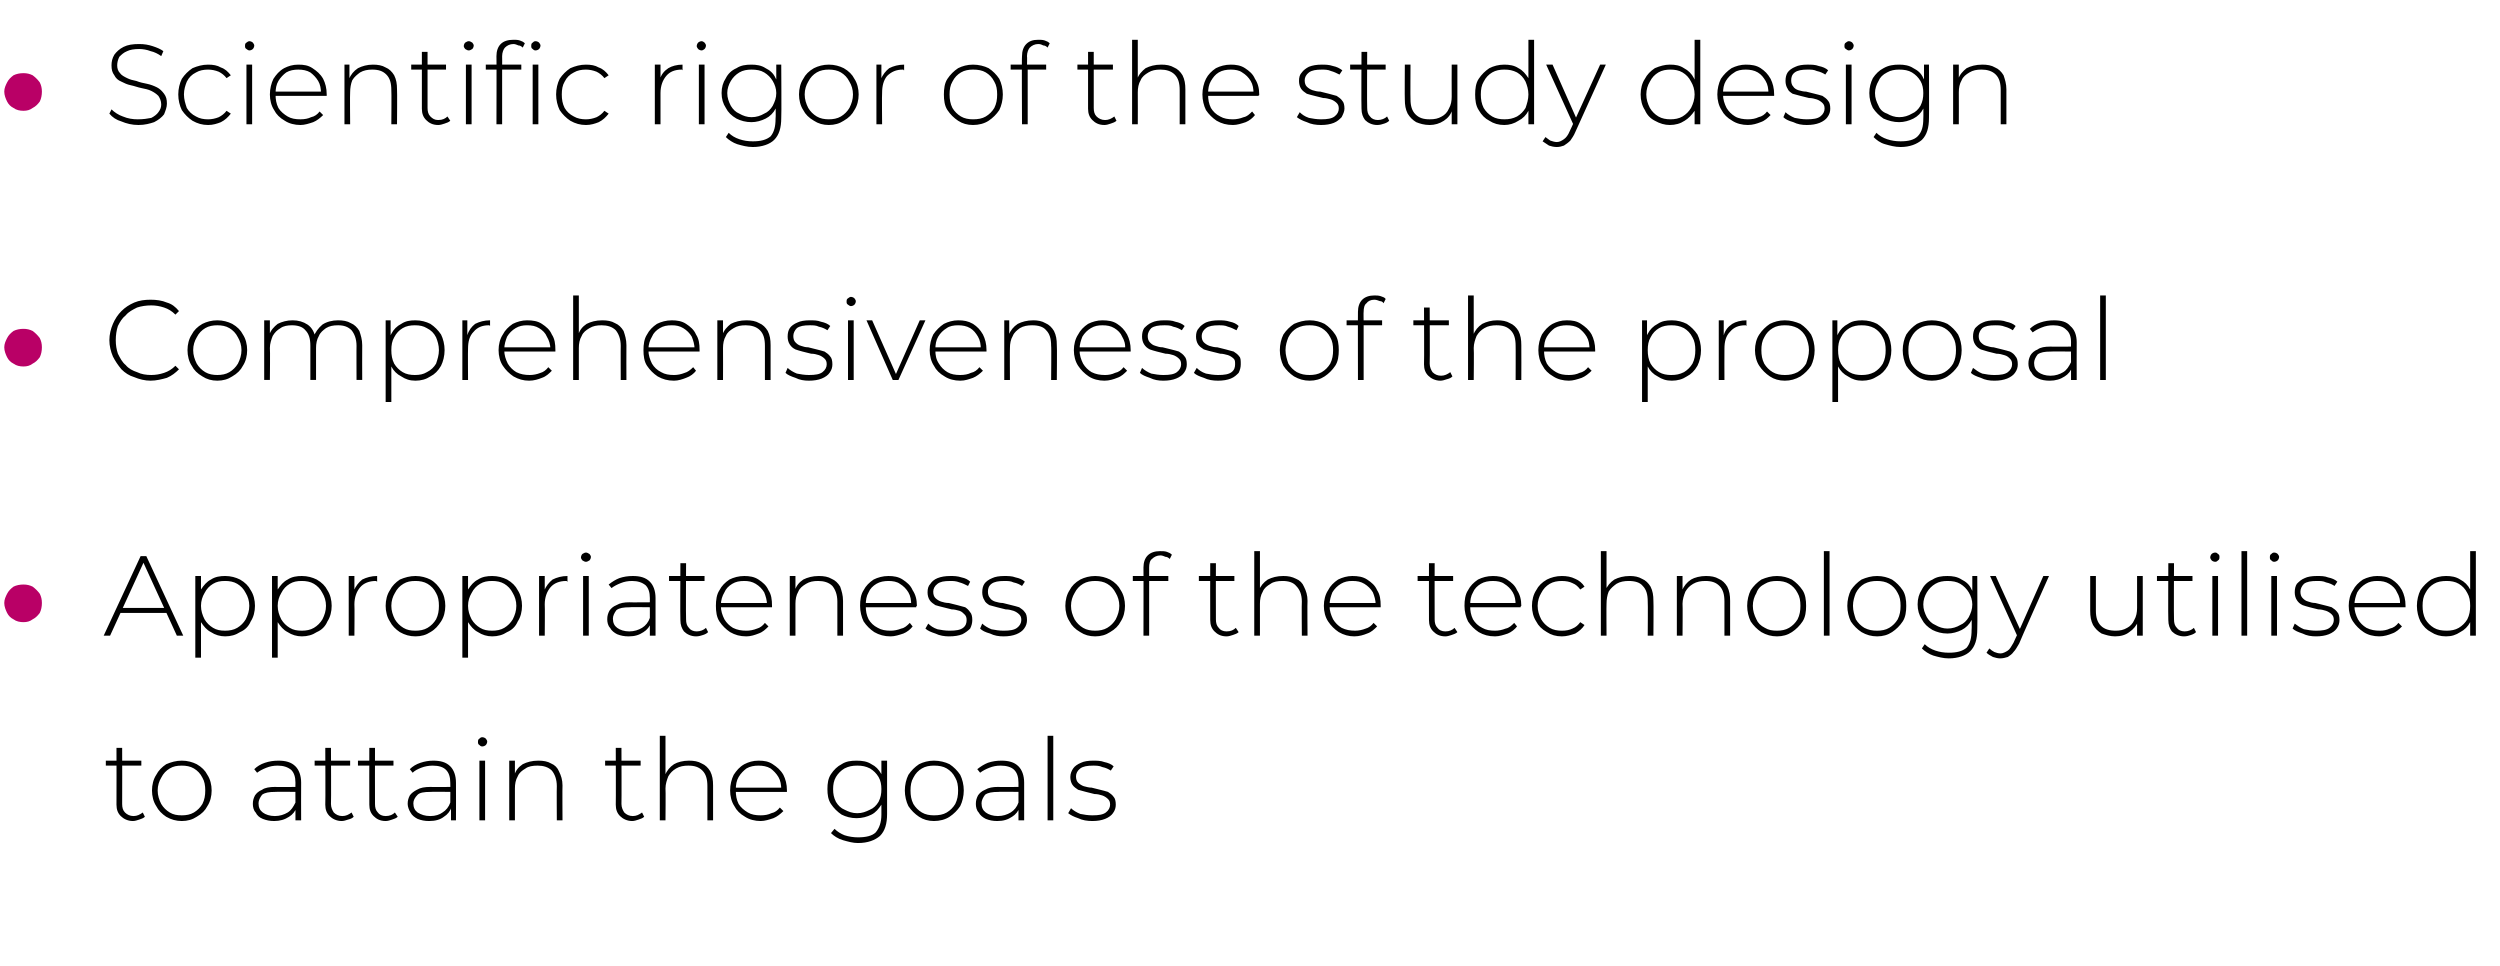
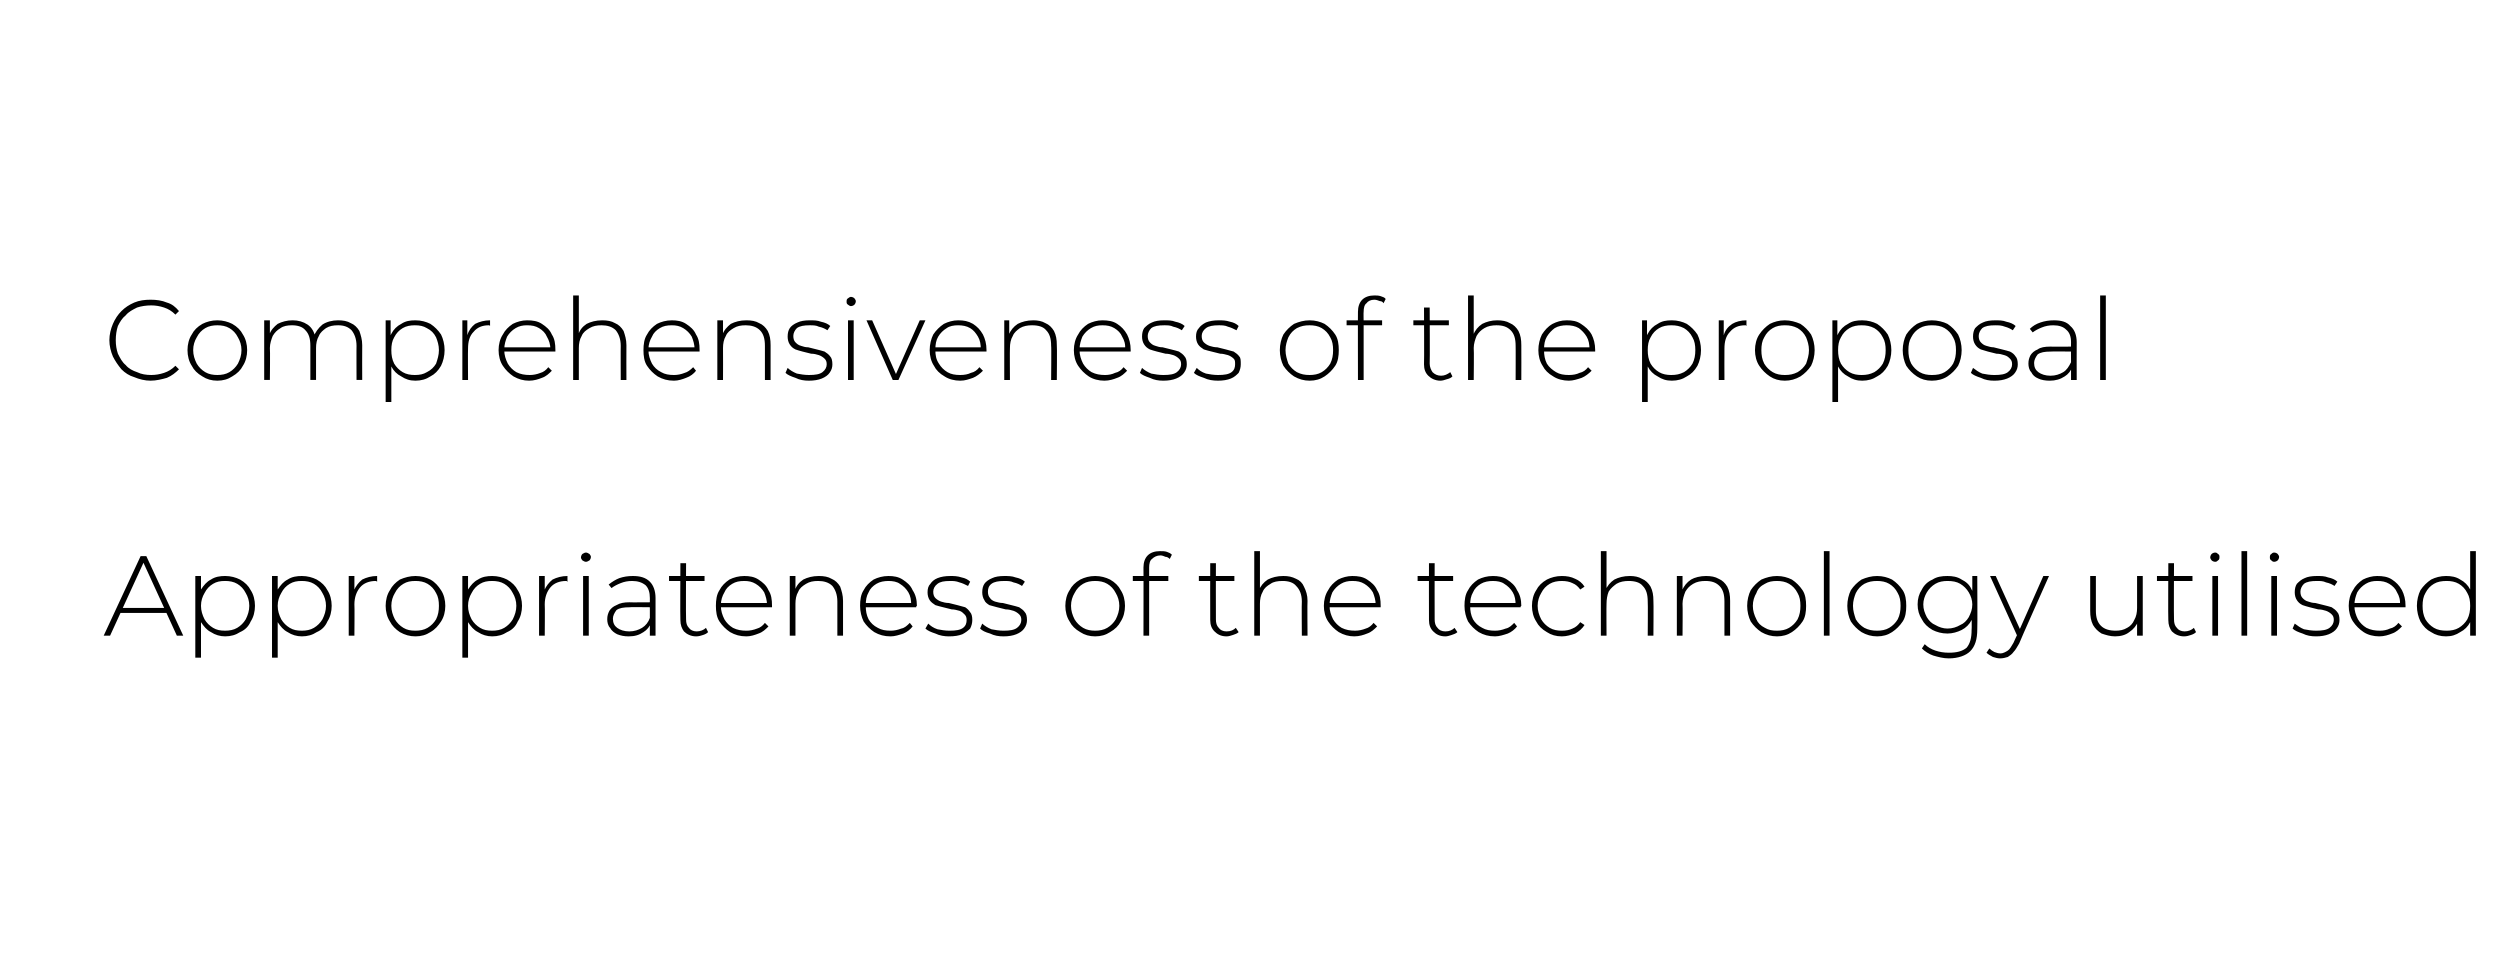
<svg xmlns="http://www.w3.org/2000/svg" version="1.1" width="352px" height="136px" viewBox="0 -2 352 136" style="top:-2px">
  <desc>• Scientific rigor of the study design • Comprehensiveness of the proposal • Appropriateness of the technology utilis...</desc>
  <defs />
  <g id="Polygon94647">
-     <path d="m18.7 113.6c-.7 0-1.3-.3-1.7-.7c-.4-.4-.6-.9-.6-1.6c.02-.02 0-8 0-8h.8s.02 7.9 0 7.9c0 .5.1.9.4 1.2c.3.3.7.5 1.2.5c.5 0 .9-.2 1.3-.5l.3.6c-.2.2-.5.3-.8.4c-.3.1-.6.2-.9.2zm-3.8-7.8v-.7h5v.7h-5zm10.7 7.8c-.8 0-1.5-.2-2.2-.6c-.6-.4-1.1-.9-1.4-1.5c-.4-.6-.6-1.4-.6-2.2c0-.8.2-1.6.6-2.2c.3-.6.8-1.1 1.4-1.5c.7-.3 1.4-.5 2.2-.5c.8 0 1.5.2 2.1.5c.7.4 1.2.9 1.5 1.5c.4.6.6 1.4.6 2.2c0 .8-.2 1.6-.6 2.2c-.3.6-.8 1.1-1.5 1.5c-.6.4-1.3.6-2.1.6zm0-.8c.6 0 1.2-.1 1.7-.4c.5-.3.9-.7 1.2-1.2c.3-.6.4-1.2.4-1.9c0-.7-.1-1.3-.4-1.8c-.3-.6-.7-1-1.2-1.3c-.5-.3-1.1-.4-1.7-.4c-.7 0-1.2.1-1.7.4c-.5.3-.9.7-1.2 1.3c-.3.5-.5 1.1-.5 1.8c0 .7.2 1.3.5 1.9c.3.5.7.9 1.2 1.2c.5.3 1 .4 1.7.4zm16 .7v-2.2s-.02-3.14 0-3.1c0-.8-.2-1.4-.6-1.8c-.5-.4-1.1-.6-1.9-.6c-.6 0-1.1.1-1.6.3c-.5.2-.9.4-1.3.7l-.4-.5c.4-.4.9-.7 1.5-.9c.6-.2 1.2-.3 1.9-.3c1 0 1.8.2 2.4.8c.5.5.8 1.3.8 2.3c-.02-.01 0 5.3 0 5.3h-.8zm-3 .1c-.6 0-1.1-.1-1.6-.3c-.5-.2-.8-.5-1-.9c-.3-.3-.4-.8-.4-1.2c0-.5.1-.8.3-1.2c.2-.3.5-.6 1-.8c.4-.3 1.1-.4 1.8-.4c.02.03 3.1 0 3.1 0v.7s-3.06-.04-3.1 0c-.8 0-1.4.1-1.8.4c-.3.4-.5.8-.5 1.2c0 .6.2 1 .6 1.3c.4.3 1 .5 1.7.5c.7 0 1.3-.2 1.8-.5c.5-.3.8-.8 1.1-1.4l.2.6c-.2.6-.6 1.1-1.1 1.4c-.6.4-1.3.6-2.1.6zm9.5 0c-.7 0-1.3-.3-1.7-.7c-.4-.4-.6-.9-.6-1.6c.04-.02 0-8 0-8h.8s.04 7.9 0 7.9c0 .5.2.9.4 1.2c.3.3.7.5 1.2.5c.5 0 .9-.2 1.3-.5l.3.6c-.2.2-.4.3-.8.4c-.3.1-.6.2-.9.2zm-3.8-7.8v-.7h5v.7h-5zm10 7.8c-.8 0-1.3-.3-1.7-.7c-.4-.4-.6-.9-.6-1.6c-.02-.02 0-8 0-8h.8s-.02 7.9 0 7.9c0 .5.1.9.4 1.2c.2.3.6.5 1.1.5c.6 0 1-.2 1.3-.5l.4.6c-.2.2-.5.3-.8.4c-.3.1-.6.2-.9.2zm-3.9-7.8v-.7h5v.7h-5zm13.1 7.7v-1.9l-.1-.3s.02-3.14 0-3.1c0-.8-.2-1.4-.6-1.8c-.4-.4-1-.6-1.9-.6c-.5 0-1.1.1-1.6.3c-.5.2-.9.4-1.2.7l-.4-.5c.4-.4.9-.7 1.5-.9c.6-.2 1.2-.3 1.8-.3c1 0 1.8.2 2.4.8c.5.5.8 1.3.8 2.3c.02-.01 0 5.3 0 5.3h-.7zm-3.1.1c-.6 0-1.1-.1-1.6-.3c-.4-.2-.8-.5-1-.9c-.2-.3-.4-.8-.4-1.2c0-.5.1-.8.3-1.2c.2-.3.6-.6 1-.8c.5-.3 1.1-.4 1.9-.4c-.04.03 3 0 3 0v.7s-3.02-.04-3 0c-.9 0-1.5.1-1.8.4c-.4.4-.6.8-.6 1.2c0 .6.2 1 .6 1.3c.5.3 1 .5 1.8.5c.7 0 1.3-.2 1.7-.5c.5-.3.9-.8 1.1-1.4l.2.6c-.2.6-.6 1.1-1.1 1.4c-.5.4-1.2.6-2.1.6zm7.1-.1v-8.4h.8v8.4h-.8zm.4-10.4c-.2 0-.3-.1-.4-.2c-.2-.1-.2-.3-.2-.4c0-.2 0-.4.2-.5c.1-.1.2-.2.4-.2c.2 0 .4.1.5.2c.1.1.2.3.2.4c0 .2-.1.4-.2.5c-.1.1-.3.2-.5.2zm7.9 2c.7 0 1.3.1 1.8.4c.5.2.9.6 1.1 1.1c.3.6.5 1.2.5 2c-.03.01 0 4.9 0 4.9h-.8s-.03-4.83 0-4.8c0-1-.3-1.7-.7-2.2c-.5-.5-1.2-.7-2-.7c-.7 0-1.3.1-1.7.4c-.5.3-.9.6-1.1 1.1c-.3.5-.4 1.1-.4 1.7v4.5h-.8v-8.4h.8v2.4s-.15-.3-.1-.3c.2-.7.6-1.2 1.2-1.6c.6-.3 1.3-.5 2.2-.5zm13.2 8.5c-.7 0-1.3-.3-1.7-.7c-.4-.4-.6-.9-.6-1.6c.03-.02 0-8 0-8h.8s.03 7.9 0 7.9c0 .5.2.9.4 1.2c.3.3.7.5 1.2.5c.5 0 .9-.2 1.3-.5l.3.6c-.2.2-.5.3-.8.4c-.3.1-.6.2-.9.2zm-3.8-7.8v-.7h5v.7h-5zm11.8-.7c.7 0 1.3.1 1.8.4c.5.2.9.6 1.2 1.1c.3.6.4 1.2.4 2v4.9h-.8v-4.8c0-1-.2-1.7-.7-2.2c-.5-.5-1.1-.7-2-.7c-.6 0-1.2.1-1.7.4c-.5.3-.8.6-1.1 1.1c-.2.5-.4 1.1-.4 1.7c.04.04 0 4.5 0 4.5h-.8v-11.9h.8v5.9l-.1-.3c.3-.7.7-1.2 1.3-1.6c.5-.3 1.3-.5 2.1-.5zm10.1 8.5c-.8 0-1.6-.2-2.2-.6c-.7-.4-1.2-.9-1.5-1.5c-.4-.6-.6-1.4-.6-2.2c0-.8.2-1.6.5-2.2c.4-.6.8-1.1 1.5-1.5c.6-.3 1.2-.5 2-.5c.8 0 1.4.1 2 .5c.6.4 1.1.8 1.5 1.5c.3.6.5 1.3.5 2.2v.2h-7.4v-.6h6.9l-.3.3c0-.7-.1-1.3-.4-1.8c-.3-.5-.7-.9-1.1-1.2c-.5-.3-1.1-.4-1.7-.4c-.6 0-1.2.1-1.7.4c-.4.3-.8.7-1.1 1.2c-.3.5-.4 1.1-.4 1.8v.1c0 .7.1 1.3.4 1.9c.3.5.8.9 1.3 1.2c.5.3 1.1.4 1.8.4c.6 0 1.1-.1 1.5-.3c.5-.1.9-.4 1.2-.8l.5.5c-.4.4-.9.8-1.4 1c-.6.2-1.2.4-1.8.4zm13.7 3.1c-.7 0-1.4-.2-2.1-.4c-.7-.2-1.3-.6-1.7-1l.5-.6c.4.4.9.7 1.4.9c.6.2 1.3.3 1.9.3c1.1 0 2-.2 2.5-.7c.5-.6.8-1.4.8-2.5v-2.3l.2-1.3l-.2-1.2v-2.8h.8v7.5c0 1.4-.3 2.4-1 3.1c-.7.6-1.7 1-3.1 1zm-.2-3.5c-.8 0-1.5-.2-2.1-.5c-.6-.4-1.1-.9-1.5-1.5c-.4-.6-.5-1.3-.5-2.1c0-.8.1-1.5.5-2.1c.4-.6.9-1.1 1.5-1.4c.6-.4 1.3-.5 2.1-.5c.8 0 1.5.1 2.1.5c.6.3 1 .7 1.4 1.4c.3.6.5 1.3.5 2.1c0 .9-.2 1.6-.5 2.2c-.4.6-.8 1.1-1.4 1.4c-.6.3-1.3.5-2.1.5zm.1-.7c.7 0 1.2-.2 1.8-.5c.5-.2.9-.6 1.2-1.1c.3-.6.4-1.1.4-1.8c0-.6-.1-1.2-.4-1.7c-.3-.5-.7-.9-1.2-1.2c-.6-.3-1.1-.4-1.8-.4c-.7 0-1.2.1-1.8.4c-.5.3-.9.7-1.2 1.2c-.3.5-.4 1.1-.4 1.7c0 .7.1 1.2.4 1.8c.3.5.7.9 1.2 1.1c.6.3 1.1.5 1.8.5zm10.8 1.1c-.8 0-1.5-.2-2.1-.6c-.6-.4-1.1-.9-1.5-1.5c-.3-.6-.5-1.4-.5-2.2c0-.8.2-1.6.5-2.2c.4-.6.9-1.1 1.5-1.5c.6-.3 1.3-.5 2.1-.5c.8 0 1.6.2 2.2.5c.6.4 1.1.9 1.5 1.5c.3.6.5 1.4.5 2.2c0 .8-.2 1.6-.5 2.2c-.4.6-.9 1.1-1.5 1.5c-.6.4-1.4.6-2.2.6zm0-.8c.7 0 1.3-.1 1.8-.4c.5-.3.9-.7 1.2-1.2c.3-.6.4-1.2.4-1.9c0-.7-.1-1.3-.4-1.8c-.3-.6-.7-1-1.2-1.3c-.5-.3-1.1-.4-1.8-.4c-.6 0-1.2.1-1.7.4c-.5.3-.9.7-1.2 1.3c-.3.5-.4 1.1-.4 1.8c0 .7.1 1.3.4 1.9c.3.5.7.9 1.2 1.2c.5.3 1.1.4 1.7.4zm11.9.7v-5.3c0-.8-.2-1.4-.6-1.8c-.4-.4-1.1-.6-1.9-.6c-.6 0-1.1.1-1.6.3c-.5.2-.9.4-1.3.7l-.4-.5c.5-.4 1-.7 1.5-.9c.6-.2 1.2-.3 1.9-.3c1 0 1.8.2 2.4.8c.5.5.8 1.3.8 2.3v5.3h-.8zm-3 .1c-.6 0-1.1-.1-1.6-.3c-.4-.2-.8-.5-1-.9c-.3-.3-.4-.8-.4-1.2c0-.5.1-.8.3-1.2c.2-.3.5-.6 1-.8c.5-.3 1.1-.4 1.8-.4c.04.03 3.1 0 3.1 0v.7s-3.04-.04-3 0c-.9 0-1.5.1-1.9.4c-.3.4-.5.8-.5 1.2c0 .6.2 1 .6 1.3c.4.3 1 .5 1.7.5c.7 0 1.3-.2 1.8-.5c.5-.3.9-.8 1.1-1.4l.2.6c-.2.6-.6 1.1-1.1 1.4c-.6.4-1.2.6-2.1.6zm7.1-.1v-11.9h.8v11.9h-.8zm6.3.1c-.7 0-1.4-.1-2-.4c-.6-.2-1-.4-1.4-.7l.4-.7c.3.3.8.6 1.3.8c.5.1 1.1.2 1.7.2c.9 0 1.5-.1 1.9-.4c.4-.3.6-.7.6-1.1c0-.4-.1-.6-.3-.8c-.2-.2-.5-.4-.8-.5c-.3-.1-.7-.2-1.1-.2l-1.2-.3l-1.1-.3c-.3-.2-.6-.4-.8-.7c-.2-.3-.3-.7-.3-1.1c0-.5.2-.9.4-1.2c.2-.3.6-.6 1.1-.8c.4-.2 1-.3 1.7-.3c.5 0 1.1 0 1.6.2c.5.1 1 .3 1.3.6l-.4.6c-.3-.2-.7-.4-1.2-.5c-.4-.2-.9-.2-1.3-.2c-.8 0-1.4.1-1.8.4c-.4.3-.6.7-.6 1.1c0 .4.1.7.3.9c.2.2.5.4.8.5c.4.1.7.2 1.1.2l1.2.3c.4.1.8.2 1.1.3c.3.2.6.4.8.7c.2.2.3.6.3 1.1c0 .4-.1.8-.4 1.2c-.2.3-.6.6-1.1.8c-.5.2-1.1.3-1.8.3z" stroke="none" fill="#000" />
-   </g>
+     </g>
  <g id="Polygon94646">
    <path d="m14.6 87.5l5.2-11.2h.8l5.2 11.2h-.9L20 76.8h.4l-4.9 10.7h-.9zm1.9-3.2l.3-.7h6.7l.3.7h-7.3zm15.2 3.3c-.7 0-1.4-.2-2-.6c-.6-.3-1-.8-1.4-1.4c-.3-.7-.5-1.4-.5-2.3c0-.9.2-1.6.5-2.3c.4-.6.8-1.1 1.4-1.4c.6-.4 1.3-.5 2-.5c.8 0 1.5.2 2.1.5c.7.4 1.2.9 1.5 1.5c.4.6.6 1.4.6 2.2c0 .8-.2 1.6-.6 2.2c-.3.7-.8 1.2-1.5 1.5c-.6.4-1.3.6-2.1.6zm-4.2 3V79.1h.8v2.8l-.1 1.4l.1 1.5v5.8h-.8zm4.2-3.8c.6 0 1.2-.1 1.7-.4c.5-.3.9-.7 1.2-1.2c.3-.6.5-1.2.5-1.9c0-.7-.2-1.3-.5-1.8c-.3-.6-.7-1-1.2-1.3c-.5-.3-1.1-.4-1.7-.4c-.7 0-1.2.1-1.7.4c-.5.3-.9.7-1.2 1.3c-.3.5-.5 1.1-.5 1.8c0 .7.2 1.3.5 1.9c.3.5.7.9 1.2 1.2c.5.3 1 .4 1.7.4zm10.8.8c-.7 0-1.4-.2-2-.6c-.6-.3-1-.8-1.4-1.4c-.3-.7-.5-1.4-.5-2.3c0-.9.2-1.6.5-2.3c.4-.6.8-1.1 1.4-1.4c.6-.4 1.3-.5 2-.5c.8 0 1.5.2 2.1.5c.7.4 1.2.9 1.5 1.5c.4.6.6 1.4.6 2.2c0 .8-.2 1.6-.6 2.2c-.3.7-.8 1.2-1.5 1.5c-.6.4-1.3.6-2.1.6zm-4.2 3V79.1h.8v2.8l-.1 1.4l.1 1.5v5.8h-.8zm4.2-3.8c.6 0 1.2-.1 1.7-.4c.5-.3.9-.7 1.2-1.2c.3-.6.5-1.2.5-1.9c0-.7-.2-1.3-.5-1.8c-.3-.6-.7-1-1.2-1.3c-.5-.3-1.1-.4-1.7-.4c-.7 0-1.2.1-1.7.4c-.5.3-.9.7-1.2 1.3c-.3.5-.5 1.1-.5 1.8c0 .7.2 1.3.5 1.9c.3.5.7.9 1.2 1.2c.5.3 1 .4 1.7.4zm6.6.7v-8.4h.8v2.3s-.08-.23-.1-.2c.3-.7.7-1.2 1.2-1.6c.6-.3 1.3-.5 2.1-.5v.8s-.1 0-.1-.1h-.1c-.9 0-1.7.3-2.2.9c-.5.6-.8 1.4-.8 2.4c.04.04 0 4.4 0 4.4h-.8zm9.4.1c-.8 0-1.5-.2-2.2-.6c-.6-.4-1.1-.9-1.4-1.5c-.4-.6-.6-1.4-.6-2.2c0-.8.2-1.6.6-2.2c.3-.6.8-1.1 1.4-1.5c.7-.3 1.4-.5 2.2-.5c.8 0 1.5.2 2.1.5c.7.4 1.1.9 1.5 1.5c.4.6.6 1.4.6 2.2c0 .8-.2 1.6-.6 2.2c-.4.6-.8 1.1-1.5 1.5c-.6.4-1.3.6-2.1.6zm0-.8c.6 0 1.2-.1 1.7-.4c.5-.3.9-.7 1.2-1.2c.3-.6.4-1.2.4-1.9c0-.7-.1-1.3-.4-1.8c-.3-.6-.7-1-1.2-1.3c-.5-.3-1.1-.4-1.7-.4c-.7 0-1.2.1-1.7.4c-.5.3-.9.7-1.2 1.3c-.3.5-.5 1.1-.5 1.8c0 .7.2 1.3.5 1.9c.3.5.7.9 1.2 1.2c.5.3 1 .4 1.7.4zm10.8.8c-.7 0-1.4-.2-2-.6c-.6-.3-1-.8-1.4-1.4c-.3-.7-.5-1.4-.5-2.3c0-.9.2-1.6.5-2.3c.4-.6.8-1.1 1.4-1.4c.6-.4 1.3-.5 2-.5c.8 0 1.5.2 2.1.5c.7.4 1.2.9 1.5 1.5c.4.6.6 1.4.6 2.2c0 .8-.2 1.6-.6 2.2c-.3.7-.8 1.2-1.5 1.5c-.6.4-1.3.6-2.1.6zm-4.2 3V79.1h.8v2.8l-.1 1.4l.1 1.5v5.8h-.8zm4.2-3.8c.6 0 1.2-.1 1.7-.4c.5-.3.9-.7 1.2-1.2c.3-.6.5-1.2.5-1.9c0-.7-.2-1.3-.5-1.8c-.3-.6-.7-1-1.2-1.3c-.5-.3-1.1-.4-1.7-.4c-.7 0-1.2.1-1.7.4c-.5.3-.9.7-1.2 1.3c-.3.5-.5 1.1-.5 1.8c0 .7.2 1.3.5 1.9c.3.5.7.9 1.2 1.2c.5.3 1 .4 1.7.4zm6.6.7v-8.4h.8v2.3s-.08-.23-.1-.2c.3-.7.7-1.2 1.2-1.6c.6-.3 1.3-.5 2.1-.5v.8s-.1 0-.1-.1h-.1c-.9 0-1.7.3-2.2.9c-.5.6-.8 1.4-.8 2.4c.04.04 0 4.4 0 4.4h-.8zm6.2 0v-8.4h.8v8.4h-.8zm.4-10.4c-.2 0-.3-.1-.5-.2c-.1-.1-.2-.3-.2-.4c0-.2.1-.4.2-.5c.2-.1.3-.2.5-.2c.2 0 .3.1.5.2c.1.1.2.3.2.4c0 .2-.1.4-.2.5c-.2.1-.3.2-.5.2zm9 10.4v-5.3c0-.8-.2-1.4-.6-1.8c-.5-.4-1.1-.6-1.9-.6c-.6 0-1.1.1-1.6.3c-.5.2-.9.4-1.3.7l-.4-.5c.5-.4 1-.7 1.5-.9c.6-.2 1.2-.3 1.9-.3c1 0 1.8.2 2.4.8c.5.5.8 1.3.8 2.3v5.3h-.8zm-3 .1c-.6 0-1.1-.1-1.6-.3c-.4-.2-.8-.5-1-.9c-.3-.3-.4-.8-.4-1.2c0-.5.1-.8.3-1.2c.2-.3.5-.6 1-.8c.5-.3 1.1-.4 1.8-.4c.04.03 3.1 0 3.1 0v.7s-3.05-.04-3 0c-.9 0-1.5.1-1.9.4c-.3.4-.5.8-.5 1.2c0 .6.2 1 .6 1.3c.4.3 1 .5 1.7.5c.7 0 1.3-.2 1.8-.5c.5-.3.9-.8 1.1-1.4l.2.6c-.2.6-.6 1.1-1.1 1.4c-.6.4-1.2.6-2.1.6zm9.5 0c-.7 0-1.3-.3-1.7-.7c-.3-.4-.5-.9-.5-1.6c-.04-.02 0-8 0-8h.8s-.04 7.9 0 7.9c0 .5.1.9.4 1.2c.2.3.6.5 1.1.5c.5 0 1-.2 1.3-.5l.3.6c-.2.2-.4.3-.7.4c-.3.1-.6.2-1 .2zm-3.8-7.8v-.7h5v.7h-5zm10.9 7.8c-.9 0-1.6-.2-2.3-.6c-.6-.4-1.1-.9-1.5-1.5c-.4-.6-.5-1.4-.5-2.2c0-.8.1-1.6.5-2.2c.3-.6.8-1.1 1.4-1.5c.6-.3 1.3-.5 2.1-.5c.7 0 1.4.1 2 .5c.6.4 1.1.8 1.4 1.5c.4.6.5 1.3.5 2.2v.2h-7.4v-.6h7s-.33.28-.3.3c0-.7-.2-1.3-.4-1.8c-.3-.5-.7-.9-1.2-1.2c-.5-.3-1-.4-1.6-.4c-.7 0-1.2.1-1.7.4c-.5.3-.9.7-1.1 1.2c-.3.5-.5 1.1-.5 1.8v.1c0 .7.2 1.3.5 1.9c.3.5.7.9 1.2 1.2c.6.3 1.2.4 1.9.4c.5 0 1-.1 1.5-.3c.4-.1.8-.4 1.1-.8l.5.5c-.4.4-.8.8-1.4 1c-.5.2-1.1.4-1.7.4zm10.2-8.5c.7 0 1.3.1 1.8.4c.5.2.9.6 1.2 1.1c.2.6.4 1.2.4 2v4.9h-.8v-4.8c0-1-.3-1.7-.7-2.2c-.5-.5-1.2-.7-2-.7c-.7 0-1.2.1-1.7.4c-.5.3-.9.6-1.1 1.1c-.3.5-.4 1.1-.4 1.7v4.5h-.8v-8.4h.8v2.4s-.13-.3-.1-.3c.2-.7.6-1.2 1.2-1.6c.6-.3 1.3-.5 2.2-.5zm10.1 8.5c-.9 0-1.6-.2-2.3-.6c-.6-.4-1.1-.9-1.5-1.5c-.3-.6-.5-1.4-.5-2.2c0-.8.1-1.6.5-2.2c.3-.6.8-1.1 1.4-1.5c.6-.3 1.3-.5 2.1-.5c.7 0 1.4.1 2 .5c.6.4 1.1.8 1.4 1.5c.4.6.6 1.3.6 2.2l-.1.1v.1h-7.3v-.6h6.9s-.31.28-.3.3c0-.7-.1-1.3-.4-1.8c-.3-.5-.7-.9-1.2-1.2c-.4-.3-1-.4-1.6-.4c-.6 0-1.2.1-1.7.4c-.5.3-.9.7-1.1 1.2c-.3.5-.4 1.1-.4 1.8v.1c0 .7.1 1.3.4 1.9c.3.5.7.9 1.3 1.2c.5.3 1.1.4 1.8.4c.5 0 1-.1 1.5-.3c.5-.1.8-.4 1.2-.8l.4.5c-.3.4-.8.8-1.3 1c-.6.2-1.2.4-1.8.4zm8.2 0c-.6 0-1.3-.1-1.9-.4c-.6-.2-1.1-.4-1.4-.7l.4-.7c.3.3.7.6 1.3.8c.5.1 1.1.2 1.7.2c.9 0 1.5-.1 1.9-.4c.4-.3.5-.7.5-1.1c0-.4-.1-.6-.3-.8c-.2-.2-.4-.4-.7-.5c-.4-.1-.7-.2-1.1-.2l-1.2-.3c-.4-.1-.8-.2-1.1-.3c-.3-.2-.6-.4-.8-.7c-.2-.3-.3-.7-.3-1.1c0-.5.1-.9.4-1.2c.2-.3.5-.6 1-.8c.5-.2 1.1-.3 1.8-.3c.5 0 1 0 1.6.2c.5.1.9.3 1.2.6l-.3.6c-.4-.2-.8-.4-1.2-.5c-.5-.2-.9-.2-1.3-.2c-.9 0-1.4.1-1.8.4c-.4.3-.6.7-.6 1.1c0 .4.1.7.3.9c.2.2.5.4.8.5c.3.1.7.2 1.1.2l1.2.3l1.1.3c.3.2.5.4.7.7c.2.2.3.6.3 1.1c0 .4-.1.8-.3 1.2c-.3.3-.7.6-1.1.8c-.5.2-1.1.3-1.9.3zm7.7 0c-.7 0-1.3-.1-1.9-.4c-.7-.2-1.1-.4-1.4-.7l.3-.7c.3.3.8.6 1.3.8c.5.1 1.1.2 1.7.2c.9 0 1.5-.1 1.9-.4c.4-.3.6-.7.6-1.1c0-.4-.1-.6-.3-.8c-.2-.2-.5-.4-.8-.5c-.3-.1-.7-.2-1.1-.2l-1.2-.3l-1.1-.3c-.3-.2-.6-.4-.7-.7c-.2-.3-.3-.7-.3-1.1c0-.5.1-.9.3-1.2c.2-.3.6-.6 1.1-.8c.4-.2 1-.3 1.7-.3c.5 0 1.1 0 1.6.2c.5.1 1 .3 1.3.6l-.4.6c-.3-.2-.7-.4-1.2-.5c-.4-.2-.8-.2-1.3-.2c-.8 0-1.4.1-1.8.4c-.4.3-.5.7-.5 1.1c0 .4.1.7.3.9c.1.2.4.4.7.5c.4.1.7.2 1.1.2l1.2.3c.4.1.8.2 1.1.3c.3.2.6.4.8.7c.2.2.3.6.3 1.1c0 .4-.1.8-.4 1.2c-.2.3-.6.6-1.1.8c-.5.2-1.1.3-1.8.3zm12.9 0c-.8 0-1.5-.2-2.1-.6c-.7-.4-1.2-.9-1.5-1.5c-.4-.6-.6-1.4-.6-2.2c0-.8.2-1.6.6-2.2c.3-.6.8-1.1 1.5-1.5c.6-.3 1.3-.5 2.1-.5c.8 0 1.5.2 2.1.5c.7.4 1.2.9 1.5 1.5c.4.6.6 1.4.6 2.2c0 .8-.2 1.6-.6 2.2c-.3.6-.8 1.1-1.5 1.5c-.6.4-1.3.6-2.1.6zm0-.8c.6 0 1.2-.1 1.7-.4c.5-.3.9-.7 1.2-1.2c.3-.6.5-1.2.5-1.9c0-.7-.2-1.3-.5-1.8c-.3-.6-.7-1-1.2-1.3c-.5-.3-1.1-.4-1.7-.4c-.6 0-1.2.1-1.7.4c-.5.3-.9.7-1.2 1.3c-.3.5-.5 1.1-.5 1.8c0 .7.2 1.3.5 1.9c.3.5.7.9 1.2 1.2c.5.3 1.1.4 1.7.4zm6.8.7s.02-9.64 0-9.6c0-.7.2-1.3.6-1.7c.4-.4 1-.6 1.7-.6c.4 0 .7 0 1 .1c.3.1.5.2.7.4l-.3.6c-.2-.2-.4-.3-.6-.3c-.2-.1-.5-.2-.7-.2c-.5 0-.9.2-1.2.5c-.3.2-.4.7-.4 1.2v9.6h-.8zm-1.5-7.7v-.7h5v.7h-5zm13.2 7.8c-.8 0-1.3-.3-1.7-.7c-.4-.4-.6-.9-.6-1.6c-.02-.02 0-8 0-8h.8s-.02 7.9 0 7.9c0 .5.1.9.4 1.2c.2.3.6.5 1.1.5c.6 0 1-.2 1.3-.5l.4.6c-.2.2-.5.3-.8.4c-.3.1-.6.2-.9.2zm-3.9-7.8v-.7h5v.7h-5zm11.9-.7c.7 0 1.2.1 1.8.4c.5.2.9.6 1.1 1.1c.3.6.5 1.2.5 2c-.04.01 0 4.9 0 4.9h-.8s-.04-4.83 0-4.8c0-1-.3-1.7-.8-2.2c-.4-.5-1.1-.7-1.9-.7c-.7 0-1.3.1-1.7.4c-.5.3-.9.6-1.1 1.1c-.3.5-.4 1.1-.4 1.7v4.5h-.8V75.6h.8v5.9s-.15-.3-.2-.3c.3-.7.7-1.2 1.3-1.6c.6-.3 1.3-.5 2.2-.5zm10 8.5c-.8 0-1.5-.2-2.2-.6c-.6-.4-1.1-.9-1.5-1.5c-.4-.6-.6-1.4-.6-2.2c0-.8.2-1.6.6-2.2c.3-.6.8-1.1 1.4-1.5c.6-.3 1.3-.5 2-.5c.8 0 1.5.1 2.1.5c.6.4 1.1.8 1.4 1.5c.4.6.5 1.3.5 2.2v.2H187v-.6h7s-.34.28-.3.3c0-.7-.2-1.3-.4-1.8c-.3-.5-.7-.9-1.2-1.2c-.5-.3-1-.4-1.7-.4c-.6 0-1.1.1-1.6.4c-.5.3-.9.7-1.2 1.2c-.2.5-.4 1.1-.4 1.8v.1c0 .7.2 1.3.5 1.9c.3.5.7.9 1.2 1.2c.6.3 1.2.4 1.9.4c.5 0 1-.1 1.5-.3c.4-.1.8-.4 1.1-.8l.5.5c-.4.4-.8.8-1.4 1c-.5.2-1.1.4-1.8.4zm12.8 0c-.8 0-1.3-.3-1.7-.7c-.4-.4-.6-.9-.6-1.6c-.02-.02 0-8 0-8h.8s-.02 7.9 0 7.9c0 .5.1.9.4 1.2c.2.3.6.5 1.1.5c.6 0 1-.2 1.3-.5l.4.6c-.2.2-.5.3-.8.4c-.3.1-.6.2-.9.2zm-3.9-7.8v-.7h5v.7h-5zm10.9 7.8c-.9 0-1.6-.2-2.3-.6c-.6-.4-1.1-.9-1.5-1.5c-.3-.6-.5-1.4-.5-2.2c0-.8.1-1.6.5-2.2c.3-.6.8-1.1 1.4-1.5c.6-.3 1.3-.5 2.1-.5c.7 0 1.4.1 2 .5c.6.4 1.1.8 1.4 1.5c.4.6.6 1.3.6 2.2l-.1.1v.1h-7.3v-.6h6.9s-.31.28-.3.3c0-.7-.1-1.3-.4-1.8c-.3-.5-.7-.9-1.2-1.2c-.4-.3-1-.4-1.6-.4c-.6 0-1.2.1-1.7.4c-.5.3-.9.7-1.1 1.2c-.3.5-.4 1.1-.4 1.8v.1c0 .7.1 1.3.4 1.9c.3.5.7.9 1.3 1.2c.5.3 1.1.4 1.8.4c.5 0 1-.1 1.5-.3c.5-.1.8-.4 1.2-.8l.4.5c-.3.4-.8.8-1.3 1c-.6.2-1.2.4-1.8.4zm9.4 0c-.8 0-1.5-.2-2.1-.6c-.7-.4-1.2-.9-1.5-1.5c-.4-.6-.6-1.4-.6-2.2c0-.8.2-1.6.6-2.2c.3-.6.8-1.1 1.5-1.5c.6-.3 1.3-.5 2.1-.5c.7 0 1.3.1 1.9.4c.5.2 1 .6 1.3 1.1l-.6.4c-.3-.4-.6-.7-1.1-.9c-.4-.2-.9-.3-1.5-.3c-.6 0-1.2.1-1.7.4c-.5.3-.9.7-1.2 1.3c-.3.5-.5 1.1-.5 1.8c0 .7.2 1.3.5 1.9c.3.5.7.9 1.2 1.2c.5.3 1.1.4 1.7.4c.6 0 1.1-.1 1.5-.3c.5-.2.8-.5 1.1-.9l.6.4c-.3.5-.8.9-1.3 1.2c-.6.2-1.2.4-1.9.4zm9.6-8.5c.6 0 1.2.1 1.7.4c.5.2.9.6 1.2 1.1c.3.6.4 1.2.4 2c.04.01 0 4.9 0 4.9h-.8s.04-4.83 0-4.8c0-1-.2-1.7-.7-2.2c-.4-.5-1.1-.7-2-.7c-.6 0-1.2.1-1.7.4c-.4.3-.8.6-1.1 1.1c-.2.5-.3 1.1-.3 1.7c-.03.04 0 4.5 0 4.5h-.8V75.6h.8v5.9s-.17-.3-.2-.3c.3-.7.7-1.2 1.3-1.6c.6-.3 1.3-.5 2.2-.5zm10.7 0c.7 0 1.3.1 1.8.4c.5.2.9.6 1.2 1.1c.3.6.4 1.2.4 2v4.9h-.8v-4.8c0-1-.2-1.7-.7-2.2c-.5-.5-1.1-.7-2-.7c-.6 0-1.2.1-1.7.4c-.5.3-.8.6-1.1 1.1c-.2.5-.4 1.1-.4 1.7c.04.04 0 4.5 0 4.5h-.8v-8.4h.8v2.4l-.1-.3c.3-.7.7-1.2 1.3-1.6c.5-.3 1.3-.5 2.1-.5zm10 8.5c-.8 0-1.5-.2-2.2-.6c-.6-.4-1.1-.9-1.5-1.5c-.3-.6-.5-1.4-.5-2.2c0-.8.2-1.6.5-2.2c.4-.6.9-1.1 1.5-1.5c.7-.3 1.4-.5 2.2-.5c.8 0 1.5.2 2.1.5c.6.4 1.1.9 1.5 1.5c.4.6.5 1.4.5 2.2c0 .8-.1 1.6-.5 2.2c-.4.6-.9 1.1-1.5 1.5c-.6.4-1.3.6-2.1.6zm0-.8c.6 0 1.2-.1 1.7-.4c.5-.3.9-.7 1.2-1.2c.3-.6.4-1.2.4-1.9c0-.7-.1-1.3-.4-1.8c-.3-.6-.7-1-1.2-1.3c-.5-.3-1.1-.4-1.7-.4c-.7 0-1.2.1-1.7.4c-.6.3-1 .7-1.2 1.3c-.3.5-.5 1.1-.5 1.8c0 .7.2 1.3.5 1.9c.2.5.6.9 1.2 1.2c.5.3 1 .4 1.7.4zm6.6.7V75.6h.8v11.9h-.8zm7.5.1c-.8 0-1.5-.2-2.2-.6c-.6-.4-1.1-.9-1.5-1.5c-.3-.6-.5-1.4-.5-2.2c0-.8.2-1.6.5-2.2c.4-.6.9-1.1 1.5-1.5c.7-.3 1.4-.5 2.2-.5c.8 0 1.5.2 2.1.5c.6.4 1.1.9 1.5 1.5c.4.6.5 1.4.5 2.2c0 .8-.1 1.6-.5 2.2c-.4.6-.9 1.1-1.5 1.5c-.6.4-1.3.6-2.1.6zm0-.8c.6 0 1.2-.1 1.7-.4c.5-.3.9-.7 1.2-1.2c.3-.6.4-1.2.4-1.9c0-.7-.1-1.3-.4-1.8c-.3-.6-.7-1-1.2-1.3c-.5-.3-1.1-.4-1.7-.4c-.7 0-1.2.1-1.8.4c-.5.3-.9.7-1.2 1.3c-.2.5-.4 1.1-.4 1.8c0 .7.2 1.3.4 1.9c.3.5.7.9 1.2 1.2c.6.3 1.1.4 1.8.4zm10.1 3.9c-.8 0-1.5-.2-2.2-.4c-.6-.2-1.2-.6-1.6-1l.4-.6c.4.4.9.7 1.5.9c.6.2 1.2.3 1.9.3c1.1 0 1.9-.2 2.5-.7c.5-.6.7-1.4.7-2.5c.04-.01 0-2.3 0-2.3l.2-1.3l-.1-1.2v-2.8h.7s.04 7.49 0 7.5c0 1.4-.3 2.4-1 3.1c-.6.6-1.7 1-3 1zm-.2-3.5c-.8 0-1.5-.2-2.1-.5c-.7-.4-1.2-.9-1.5-1.5c-.4-.6-.6-1.3-.6-2.1c0-.8.2-1.5.6-2.1c.3-.6.8-1.1 1.5-1.4c.6-.4 1.3-.5 2.1-.5c.7 0 1.4.1 2 .5c.6.3 1.1.7 1.4 1.4c.4.6.6 1.3.6 2.1c0 .9-.2 1.6-.6 2.2c-.3.6-.8 1.1-1.4 1.4c-.6.3-1.3.5-2 .5zm0-.7c.7 0 1.3-.2 1.8-.5c.5-.2.9-.6 1.2-1.1c.3-.6.5-1.1.5-1.8c0-.6-.2-1.2-.5-1.7c-.3-.5-.7-.9-1.2-1.2c-.5-.3-1.1-.4-1.8-.4c-.6 0-1.2.1-1.7.4c-.5.3-.9.7-1.2 1.2c-.3.5-.5 1.1-.5 1.7c0 .7.2 1.2.5 1.8c.3.5.7.9 1.2 1.1c.5.3 1.1.5 1.7.5zm7.4 4.2c-.3 0-.7-.1-1-.2c-.4-.2-.7-.4-.9-.6l.4-.6c.2.2.5.4.7.5c.3.1.5.2.9.2c.3 0 .7-.2 1-.4c.3-.2.5-.6.8-1.1c0-.04.6-1.3.6-1.3l.1-.2l3.5-7.9h.8s-4.25 9.52-4.2 9.5c-.3.5-.5.9-.8 1.2c-.2.3-.5.5-.8.7c-.3.1-.7.2-1.1.2zm2.5-3l-3.9-8.6h.8l3.6 7.9l-.5.7zm13.7-.1c-.7 0-1.3-.2-1.9-.4c-.5-.3-.9-.7-1.2-1.2c-.3-.6-.4-1.2-.4-2v-4.9h.8v4.9c0 .9.2 1.6.7 2.1c.5.5 1.2.7 2.1.7c.6 0 1.1-.1 1.6-.4c.4-.2.8-.6 1-1.1c.3-.5.4-1.1.4-1.7v-4.5h.8v8.4h-.8v-2.3s.15.24.2.2c-.3.7-.7 1.2-1.3 1.6c-.5.4-1.2.6-2 .6zm9.7 0c-.7 0-1.3-.3-1.7-.7c-.3-.4-.5-.9-.5-1.6c-.04-.02 0-8 0-8h.8s-.04 7.9 0 7.9c0 .5.1.9.4 1.2c.2.3.6.5 1.1.5c.5 0 1-.2 1.3-.5l.3.6c-.2.2-.4.3-.7.4c-.3.1-.6.2-1 .2zm-3.8-7.8v-.7h5v.7h-5zm7.8 7.7v-8.4h.8v8.4h-.8zm.4-10.4c-.2 0-.4-.1-.5-.2c-.1-.1-.2-.3-.2-.4c0-.2.1-.4.2-.5c.1-.1.3-.2.5-.2c.2 0 .3.1.4.2c.2.1.2.3.2.4c0 .2 0 .4-.2.5c-.1.1-.2.2-.4.2zm3.7 10.4V75.6h.8v11.9h-.8zm4.2 0v-8.4h.8v8.4h-.8zm.4-10.4c-.2 0-.3-.1-.4-.2c-.2-.1-.2-.3-.2-.4c0-.2 0-.4.2-.5c.1-.1.2-.2.4-.2c.2 0 .4.1.5.2c.1.1.2.3.2.4c0 .2-.1.4-.2.5c-.1.1-.3.2-.5.2zm5.9 10.5c-.7 0-1.3-.1-1.9-.4c-.6-.2-1.1-.4-1.4-.7l.3-.7c.4.3.8.6 1.3.8c.5.1 1.1.2 1.7.2c.9 0 1.5-.1 1.9-.4c.4-.3.6-.7.6-1.1c0-.4-.1-.6-.3-.8c-.2-.2-.5-.4-.8-.5c-.3-.1-.7-.2-1.1-.2l-1.2-.3c-.4-.1-.7-.2-1-.3c-.4-.2-.6-.4-.8-.7c-.2-.3-.3-.7-.3-1.1c0-.5.1-.9.3-1.2c.3-.3.6-.6 1.1-.8c.4-.2 1-.3 1.7-.3c.6 0 1.1 0 1.6.2c.5.1 1 .3 1.3.6l-.4.6c-.3-.2-.7-.4-1.2-.5c-.4-.2-.8-.2-1.3-.2c-.8 0-1.4.1-1.8.4c-.3.3-.5.7-.5 1.1c0 .4.1.7.3.9c.2.2.4.4.8.5c.3.1.6.2 1 .2l1.2.3c.4.1.8.2 1.1.3c.3.2.6.4.8.7c.2.2.3.6.3 1.1c0 .4-.1.8-.4 1.2c-.2.3-.6.6-1.1.8c-.5.2-1.1.3-1.8.3zm8.9 0c-.8 0-1.6-.2-2.2-.6c-.6-.4-1.1-.9-1.5-1.5c-.4-.6-.6-1.4-.6-2.2c0-.8.2-1.6.6-2.2c.3-.6.8-1.1 1.4-1.5c.6-.3 1.3-.5 2-.5c.8 0 1.5.1 2.1.5c.6.4 1 .8 1.4 1.5c.3.6.5 1.3.5 2.2v.2h-7.4v-.6h7s-.35.28-.4.3c.1-.7-.1-1.3-.4-1.8c-.2-.5-.6-.9-1.1-1.2c-.5-.3-1-.4-1.7-.4c-.6 0-1.1.1-1.6.4c-.5.3-.9.7-1.2 1.2c-.2.5-.4 1.1-.4 1.8v.1c0 .7.2 1.3.5 1.9c.3.5.7.9 1.2 1.2c.6.3 1.2.4 1.9.4c.5 0 1-.1 1.4-.3c.5-.1.9-.4 1.2-.8l.5.5c-.4.4-.8.8-1.4 1c-.5.2-1.1.4-1.8.4zm9.4 0c-.8 0-1.5-.2-2.1-.6c-.6-.3-1.1-.8-1.5-1.5c-.3-.6-.5-1.4-.5-2.2c0-.8.2-1.6.5-2.2c.4-.6.9-1.1 1.5-1.5c.6-.3 1.3-.5 2.1-.5c.7 0 1.4.1 2 .5c.6.3 1.1.8 1.4 1.4c.4.7.5 1.4.5 2.3c0 .9-.1 1.6-.5 2.3c-.3.6-.8 1.1-1.4 1.4c-.6.4-1.2.6-2 .6zm.1-.8c.6 0 1.2-.1 1.7-.4c.5-.3.9-.7 1.2-1.2c.3-.6.4-1.2.4-1.9c0-.7-.1-1.3-.4-1.8c-.3-.6-.7-1-1.2-1.3c-.5-.3-1.1-.4-1.7-.4c-.7 0-1.3.1-1.8.4c-.5.3-.9.7-1.2 1.3c-.3.5-.4 1.1-.4 1.8c0 .7.1 1.3.4 1.9c.3.5.7.9 1.2 1.2c.5.3 1.1.4 1.8.4zm3.3.7v-2.7l.2-1.5l-.2-1.5v-6.2h.8v11.9h-.8z" stroke="none" fill="#000" />
  </g>
  <g id="Polygon94645">
-     <path d="m3.3 85.6c-.5 0-1-.1-1.4-.4c-.4-.2-.7-.5-.9-.9c-.2-.4-.4-.9-.4-1.4c0-.5.2-.9.4-1.3c.2-.4.5-.7.9-1c.4-.2.9-.3 1.4-.3c.5 0 .9.1 1.3.3c.4.3.7.6 1 1c.2.4.3.8.3 1.3c0 .5-.1 1-.3 1.4c-.3.4-.6.7-1 .9c-.4.3-.8.4-1.3.4z" stroke="none" fill="#b90066" />
-   </g>
+     </g>
  <g id="Polygon94644">
    <path d="m21.2 51.6c-.8 0-1.6-.2-2.3-.5c-.7-.2-1.3-.6-1.8-1.1c-.5-.6-.9-1.2-1.2-1.8c-.3-.7-.5-1.5-.5-2.3c0-.8.2-1.6.5-2.3c.3-.7.7-1.3 1.2-1.8c.5-.5 1.1-.9 1.8-1.2c.7-.3 1.5-.4 2.3-.4c.8 0 1.6.1 2.3.4c.7.2 1.2.6 1.7 1.2l-.5.5c-.5-.5-1-.8-1.6-1c-.6-.2-1.2-.3-1.8-.3c-.7 0-1.4.1-2 .3c-.6.3-1.2.6-1.6 1.1c-.5.4-.8.9-1.1 1.5c-.2.6-.3 1.3-.3 2c0 .7.1 1.3.3 1.9c.3.6.6 1.2 1.1 1.6c.4.5 1 .8 1.6 1c.6.3 1.3.4 2 .4c.6 0 1.2-.1 1.8-.3c.6-.2 1.1-.5 1.6-1l.5.5c-.5.5-1 .9-1.7 1.2c-.7.2-1.5.4-2.3.4zm9.4 0c-.8 0-1.5-.2-2.1-.6c-.7-.4-1.2-.9-1.5-1.5c-.4-.6-.6-1.4-.6-2.2c0-.8.2-1.6.6-2.2c.3-.6.8-1.1 1.5-1.5c.6-.3 1.3-.5 2.1-.5c.8 0 1.5.2 2.1.5c.7.4 1.2.9 1.5 1.5c.4.6.6 1.4.6 2.2c0 .8-.2 1.6-.6 2.2c-.3.6-.8 1.1-1.5 1.5c-.6.4-1.3.6-2.1.6zm0-.8c.6 0 1.2-.1 1.7-.4c.5-.3.9-.7 1.2-1.2c.3-.6.5-1.2.5-1.9c0-.7-.2-1.3-.5-1.8c-.3-.6-.7-1-1.2-1.3c-.5-.3-1.1-.4-1.7-.4c-.6 0-1.2.1-1.7.4c-.5.3-.9.7-1.2 1.3c-.3.5-.5 1.1-.5 1.8c0 .7.2 1.3.5 1.9c.3.5.7.9 1.2 1.2c.5.3 1.1.4 1.7.4zm17-7.7c.7 0 1.3.1 1.8.4c.5.2.9.6 1.2 1.1c.2.6.4 1.2.4 2c-.02.01 0 4.9 0 4.9h-.8s-.02-4.83 0-4.8c0-1-.3-1.7-.7-2.2c-.5-.5-1.1-.7-1.9-.7c-.7 0-1.2.1-1.7.4c-.4.3-.8.6-1 1.1c-.3.5-.4 1.1-.4 1.7v4.5h-.8v-4.8c0-1-.2-1.7-.7-2.2c-.4-.5-1.1-.7-1.9-.7c-.6 0-1.2.1-1.6.4c-.5.3-.8.6-1.1 1.1c-.2.5-.4 1.1-.4 1.7c.05.04 0 4.5 0 4.5h-.8v-8.4h.8v2.3l-.1-.2c.2-.7.7-1.2 1.2-1.6c.6-.3 1.3-.5 2.1-.5c.8 0 1.5.2 2.1.6c.6.4 1 1.1 1.1 1.9l-.3-.1c.3-.7.7-1.3 1.3-1.8c.6-.4 1.4-.6 2.2-.6zm10.9 8.5c-.8 0-1.4-.2-2-.6c-.6-.3-1.1-.8-1.4-1.4c-.4-.7-.6-1.4-.6-2.3c0-.9.2-1.6.6-2.3c.3-.6.8-1.1 1.4-1.4c.6-.4 1.2-.5 2-.5c.8 0 1.5.2 2.1.5c.6.4 1.1.9 1.5 1.5c.3.6.5 1.4.5 2.2c0 .8-.2 1.6-.5 2.2c-.4.7-.9 1.2-1.5 1.5c-.6.4-1.3.6-2.1.6zm-4.2 3V43.1h.7v2.8l-.1 1.4l.2 1.5v5.8h-.8zm4.1-3.8c.7 0 1.2-.1 1.7-.4c.6-.3 1-.7 1.3-1.2c.2-.6.4-1.2.4-1.9c0-.7-.2-1.3-.4-1.8c-.3-.6-.7-1-1.3-1.3c-.5-.3-1-.4-1.7-.4c-.6 0-1.2.1-1.7.4c-.5.3-.9.7-1.2 1.3c-.3.5-.4 1.1-.4 1.8c0 .7.1 1.3.4 1.9c.3.5.7.9 1.2 1.2c.5.3 1.1.4 1.7.4zm6.7.7v-8.4h.7v2.3s-.04-.23 0-.2c.2-.7.6-1.2 1.1-1.6c.6-.3 1.3-.5 2.1-.5v.8l-.1-.1h-.1c-.9 0-1.6.3-2.1.9c-.6.6-.8 1.4-.8 2.4c-.03.04 0 4.4 0 4.4h-.8zm9.4.1c-.8 0-1.5-.2-2.2-.6c-.6-.4-1.1-.9-1.5-1.5c-.4-.6-.6-1.4-.6-2.2c0-.8.2-1.6.6-2.2c.3-.6.8-1.1 1.4-1.5c.6-.3 1.3-.5 2-.5c.8 0 1.5.1 2.1.5c.6.4 1.1.8 1.4 1.5c.4.6.5 1.3.5 2.2v.2h-7.4v-.6h7s-.34.28-.3.3c0-.7-.2-1.3-.5-1.8c-.2-.5-.6-.9-1.1-1.2c-.5-.3-1-.4-1.7-.4c-.6 0-1.1.1-1.6.4c-.5.3-.9.7-1.2 1.2c-.2.5-.4 1.1-.4 1.8v.1c0 .7.2 1.3.5 1.9c.3.5.7.9 1.2 1.2c.6.3 1.2.4 1.9.4c.5 0 1-.1 1.5-.3c.4-.1.8-.4 1.1-.8l.5.5c-.4.4-.8.8-1.4 1c-.5.2-1.1.4-1.8.4zm10.3-8.5c.7 0 1.3.1 1.8.4c.5.2.9.6 1.2 1.1c.2.6.4 1.2.4 2c-.02.01 0 4.9 0 4.9h-.8s-.02-4.83 0-4.8c0-1-.3-1.7-.7-2.2c-.5-.5-1.2-.7-2-.7c-.7 0-1.2.1-1.7.4c-.5.3-.9.6-1.1 1.1c-.3.5-.4 1.1-.4 1.7v4.5h-.8V39.6h.8v5.9s-.14-.3-.1-.3c.2-.7.6-1.2 1.2-1.6c.6-.3 1.3-.5 2.2-.5zm10.1 8.5c-.9 0-1.6-.2-2.3-.6c-.6-.4-1.1-.9-1.5-1.5c-.4-.6-.5-1.4-.5-2.2c0-.8.1-1.6.5-2.2c.3-.6.8-1.1 1.4-1.5c.6-.3 1.3-.5 2.1-.5c.7 0 1.4.1 2 .5c.6.4 1.1.8 1.4 1.5c.4.6.5 1.3.5 2.2v.2h-7.3v-.6h6.9s-.32.28-.3.3c0-.7-.2-1.3-.4-1.8c-.3-.5-.7-.9-1.2-1.2c-.5-.3-1-.4-1.6-.4c-.7 0-1.2.1-1.7.4c-.5.3-.9.7-1.1 1.2c-.3.5-.5 1.1-.5 1.8v.1c0 .7.2 1.3.5 1.9c.3.5.7.9 1.3 1.2c.5.3 1.1.4 1.8.4c.5 0 1-.1 1.5-.3c.4-.1.8-.4 1.2-.8l.4.5c-.3.4-.8.8-1.4 1c-.5.2-1.1.4-1.7.4zm10.2-8.5c.7 0 1.3.1 1.8.4c.5.2.9.6 1.2 1.1c.3.6.4 1.2.4 2v4.9h-.8v-4.8c0-1-.2-1.7-.7-2.2c-.5-.5-1.2-.7-2-.7c-.7 0-1.2.1-1.7.4c-.5.3-.9.6-1.1 1.1c-.3.5-.4 1.1-.4 1.7c.02.04 0 4.5 0 4.5h-.8v-8.4h.8v2.4s-.12-.3-.1-.3c.2-.7.7-1.2 1.2-1.6c.6-.3 1.3-.5 2.2-.5zm8.8 8.5c-.7 0-1.3-.1-1.9-.4c-.6-.2-1.1-.4-1.4-.7l.3-.7c.3.3.8.6 1.3.8c.5.1 1.1.2 1.7.2c.9 0 1.5-.1 1.9-.4c.4-.3.6-.7.6-1.1c0-.4-.1-.6-.3-.8c-.2-.2-.5-.4-.8-.5c-.3-.1-.7-.2-1.1-.2l-1.2-.3c-.4-.1-.7-.2-1-.3c-.4-.2-.6-.4-.8-.7c-.2-.3-.3-.7-.3-1.1c0-.5.1-.9.3-1.2c.2-.3.6-.6 1.1-.8c.4-.2 1-.3 1.7-.3c.6 0 1.1 0 1.6.2c.5.1 1 .3 1.3.6l-.4.6c-.3-.2-.7-.4-1.2-.5c-.4-.2-.8-.2-1.3-.2c-.8 0-1.4.1-1.8.4c-.3.3-.5.7-.5 1.1c0 .4.1.7.3.9c.2.2.4.4.8.5c.3.1.6.2 1 .2l1.2.3c.4.1.8.2 1.1.3c.3.2.6.4.8.7c.2.2.3.6.3 1.1c0 .4-.1.8-.4 1.2c-.2.3-.6.6-1.1.8c-.5.2-1.1.3-1.8.3zm5.5-.1v-8.4h.8v8.4h-.8zm.4-10.4c-.1 0-.3-.1-.4-.2c-.2-.1-.2-.3-.2-.4c0-.2 0-.4.2-.5c.1-.1.3-.2.4-.2c.2 0 .4.1.5.2c.1.1.2.3.2.4c0 .2-.1.4-.2.5c-.1.1-.3.2-.5.2zm5.9 10.4l-3.7-8.4h.8l3.5 7.9h-.3l3.5-7.9h.8l-3.8 8.4h-.8zm9.5.1c-.8 0-1.6-.2-2.2-.6c-.7-.4-1.2-.9-1.5-1.5c-.4-.6-.6-1.4-.6-2.2c0-.8.2-1.6.5-2.2c.4-.6.9-1.1 1.5-1.5c.6-.3 1.3-.5 2-.5c.8 0 1.4.1 2.1.5c.6.4 1 .8 1.4 1.5c.3.6.5 1.3.5 2.2v.2h-7.4v-.6h6.9l-.3.3c0-.7-.1-1.3-.4-1.8c-.3-.5-.6-.9-1.1-1.2c-.5-.3-1.1-.4-1.7-.4c-.6 0-1.2.1-1.6.4c-.5.3-.9.7-1.2 1.2c-.3.5-.4 1.1-.4 1.8v.1c0 .7.1 1.3.5 1.9c.3.5.7.9 1.2 1.2c.5.3 1.1.4 1.8.4c.6 0 1.1-.1 1.5-.3c.5-.1.9-.4 1.2-.8l.5.5c-.4.4-.9.8-1.4 1c-.6.2-1.1.4-1.8.4zm10.3-8.5c.6 0 1.2.1 1.7.4c.5.2.9.6 1.2 1.1c.3.6.4 1.2.4 2c.05.01 0 4.9 0 4.9h-.8s.05-4.83 0-4.8c0-1-.2-1.7-.7-2.2c-.4-.5-1.1-.7-2-.7c-.6 0-1.2.1-1.7.4c-.4.3-.8.6-1 1.1c-.3.5-.4 1.1-.4 1.7c-.03.04 0 4.5 0 4.5h-.8v-8.4h.7v2.4s-.07-.3-.1-.3c.3-.7.7-1.2 1.3-1.6c.6-.3 1.3-.5 2.2-.5zm10 8.5c-.8 0-1.6-.2-2.2-.6c-.6-.4-1.1-.9-1.5-1.5c-.4-.6-.6-1.4-.6-2.2c0-.8.2-1.6.6-2.2c.3-.6.8-1.1 1.4-1.5c.6-.3 1.3-.5 2-.5c.8 0 1.5.1 2.1.5c.6.4 1 .8 1.4 1.5c.3.6.5 1.3.5 2.2v.2h-7.4v-.6h7s-.35.28-.4.3c.1-.7-.1-1.3-.4-1.8c-.2-.5-.6-.9-1.1-1.2c-.5-.3-1-.4-1.7-.4c-.6 0-1.1.1-1.6.4c-.5.3-.9.7-1.2 1.2c-.2.5-.4 1.1-.4 1.8v.1c0 .7.2 1.3.5 1.9c.3.5.7.9 1.2 1.2c.6.3 1.2.4 1.9.4c.5 0 1-.1 1.4-.3c.5-.1.9-.4 1.2-.8l.5.5c-.4.4-.8.8-1.4 1c-.5.2-1.1.4-1.8.4zm8.3 0c-.7 0-1.3-.1-1.9-.4c-.6-.2-1.1-.4-1.4-.7l.3-.7c.3.3.8.6 1.3.8c.5.1 1.1.2 1.7.2c.9 0 1.5-.1 1.9-.4c.4-.3.6-.7.6-1.1c0-.4-.1-.6-.3-.8c-.2-.2-.5-.4-.8-.5c-.3-.1-.7-.2-1.1-.2l-1.2-.3c-.4-.1-.7-.2-1-.3c-.4-.2-.6-.4-.8-.7c-.2-.3-.3-.7-.3-1.1c0-.5.1-.9.3-1.2c.3-.3.6-.6 1.1-.8c.4-.2 1-.3 1.7-.3c.6 0 1.1 0 1.6.2c.5.1 1 .3 1.3.6l-.4.6c-.3-.2-.7-.4-1.2-.5c-.4-.2-.8-.2-1.3-.2c-.8 0-1.4.1-1.8.4c-.3.3-.5.7-.5 1.1c0 .4.1.7.3.9c.2.2.4.4.8.5c.3.1.6.2 1 .2l1.2.3c.4.1.8.2 1.1.3c.3.2.6.4.8.7c.2.2.3.6.3 1.1c0 .4-.1.8-.4 1.2c-.2.3-.6.6-1.1.8c-.5.2-1.1.3-1.8.3zm7.7 0c-.7 0-1.4-.1-2-.4c-.6-.2-1.1-.4-1.4-.7l.4-.7c.3.3.7.6 1.3.8c.5.1 1.1.2 1.7.2c.9 0 1.5-.1 1.9-.4c.4-.3.5-.7.5-1.1c0-.4 0-.6-.2-.8c-.2-.2-.5-.4-.8-.5c-.4-.1-.7-.2-1.1-.2l-1.2-.3c-.4-.1-.8-.2-1.1-.3c-.3-.2-.6-.4-.8-.7c-.2-.3-.3-.7-.3-1.1c0-.5.1-.9.4-1.2c.2-.3.6-.6 1-.8c.5-.2 1.1-.3 1.8-.3c.5 0 1 0 1.6.2c.5.1.9.3 1.2.6l-.3.6c-.4-.2-.8-.4-1.2-.5c-.4-.2-.9-.2-1.3-.2c-.8 0-1.4.1-1.8.4c-.4.3-.6.7-.6 1.1c0 .4.1.7.3.9c.2.2.5.4.8.5c.3.1.7.2 1.1.2l1.2.3l1.1.3c.3.2.6.4.8.7c.2.2.2.6.2 1.1c0 .4-.1.8-.3 1.2c-.3.3-.6.6-1.1.8c-.5.2-1.1.3-1.8.3zm12.9 0c-.8 0-1.5-.2-2.2-.6c-.6-.4-1.1-.9-1.5-1.5c-.3-.6-.5-1.4-.5-2.2c0-.8.2-1.6.5-2.2c.4-.6.9-1.1 1.5-1.5c.7-.3 1.4-.5 2.2-.5c.8 0 1.5.2 2.1.5c.6.4 1.1.9 1.5 1.5c.4.6.5 1.4.5 2.2c0 .8-.1 1.6-.5 2.2c-.4.6-.9 1.1-1.5 1.5c-.6.4-1.3.6-2.1.6zm0-.8c.6 0 1.2-.1 1.7-.4c.5-.3.9-.7 1.2-1.2c.3-.6.4-1.2.4-1.9c0-.7-.1-1.3-.4-1.8c-.3-.6-.7-1-1.2-1.3c-.5-.3-1.1-.4-1.7-.4c-.7 0-1.2.1-1.8.4c-.5.3-.9.7-1.2 1.3c-.2.5-.4 1.1-.4 1.8c0 .7.2 1.3.4 1.9c.3.5.7.9 1.2 1.2c.6.3 1.1.4 1.8.4zm6.8.7s-.02-9.64 0-9.6c0-.7.2-1.3.6-1.7c.4-.4 1-.6 1.7-.6c.3 0 .6 0 .9.1c.3.1.6.2.7.4l-.3.6c-.1-.2-.3-.3-.5-.3c-.3-.1-.5-.2-.8-.2c-.5 0-.9.2-1.1.5c-.3.2-.4.7-.4 1.2c-.03.02 0 1.4 0 1.4v8.2h-.8zm-1.6-7.7v-.7h5v.7h-5zm13.2 7.8c-.7 0-1.3-.3-1.7-.7c-.4-.4-.6-.9-.6-1.6c.04-.02 0-8 0-8h.8s.04 7.9 0 7.9c0 .5.2.9.4 1.2c.3.3.7.5 1.2.5c.5 0 .9-.2 1.3-.5l.3.6c-.2.2-.4.3-.8.4c-.3.1-.6.2-.9.2zm-3.8-7.8v-.7h5v.7h-5zm11.8-.7c.7 0 1.3.1 1.8.4c.5.2.9.6 1.2 1.1c.3.6.4 1.2.4 2c.02.01 0 4.9 0 4.9h-.8s.02-4.83 0-4.8c0-1-.2-1.7-.7-2.2c-.5-.5-1.1-.7-2-.7c-.6 0-1.2.1-1.7.4c-.5.3-.8.6-1.1 1.1c-.2.5-.4 1.1-.4 1.7c.05.04 0 4.5 0 4.5h-.8V39.6h.8v5.9l-.1-.3c.3-.7.7-1.2 1.3-1.6c.6-.3 1.3-.5 2.1-.5zm10.1 8.5c-.8 0-1.6-.2-2.2-.6c-.7-.4-1.2-.9-1.5-1.5c-.4-.6-.6-1.4-.6-2.2c0-.8.2-1.6.5-2.2c.4-.6.8-1.1 1.5-1.5c.6-.3 1.2-.5 2-.5c.8 0 1.4.1 2 .5c.6.4 1.1.8 1.5 1.5c.3.6.5 1.3.5 2.2v.2h-7.4v-.6h6.9l-.3.3c0-.7-.1-1.3-.4-1.8c-.3-.5-.7-.9-1.1-1.2c-.5-.3-1.1-.4-1.7-.4c-.6 0-1.2.1-1.7.4c-.4.3-.8.7-1.1 1.2c-.3.5-.4 1.1-.4 1.8v.1c0 .7.1 1.3.4 1.9c.3.5.8.9 1.3 1.2c.5.3 1.1.4 1.8.4c.6 0 1.1-.1 1.5-.3c.5-.1.9-.4 1.2-.8l.5.5c-.4.4-.9.8-1.4 1c-.6.2-1.2.4-1.8.4zm14.5 0c-.8 0-1.4-.2-2-.6c-.6-.3-1.1-.8-1.4-1.4c-.4-.7-.5-1.4-.5-2.3c0-.9.1-1.6.5-2.3c.3-.6.8-1.1 1.4-1.4c.6-.4 1.2-.5 2-.5c.8 0 1.5.2 2.1.5c.6.4 1.1.9 1.5 1.5c.3.6.5 1.4.5 2.2c0 .8-.2 1.6-.5 2.2c-.4.7-.9 1.2-1.5 1.5c-.6.4-1.3.6-2.1.6zm-4.2 3V43.1h.7v2.8l-.1 1.4l.2 1.5v5.8h-.8zm4.1-3.8c.7 0 1.2-.1 1.8-.4c.5-.3.9-.7 1.2-1.2c.3-.6.4-1.2.4-1.9c0-.7-.1-1.3-.4-1.8c-.3-.6-.7-1-1.2-1.3c-.6-.3-1.1-.4-1.8-.4c-.6 0-1.2.1-1.7.4c-.5.3-.9.7-1.2 1.3c-.3.5-.4 1.1-.4 1.8c0 .7.1 1.3.4 1.9c.3.5.7.9 1.2 1.2c.5.3 1.1.4 1.7.4zm6.7.7v-8.4h.7v2.3s-.03-.23 0-.2c.2-.7.6-1.2 1.2-1.6c.5-.3 1.2-.5 2-.5v.8l-.1-.1h-.1c-.9 0-1.6.3-2.1.9c-.6.6-.8 1.4-.8 2.4c-.02.04 0 4.4 0 4.4h-.8zm9.3.1c-.8 0-1.5-.2-2.1-.6c-.6-.4-1.1-.9-1.5-1.5c-.4-.6-.6-1.4-.6-2.2c0-.8.2-1.6.6-2.2c.4-.6.9-1.1 1.5-1.5c.6-.3 1.3-.5 2.1-.5c.8 0 1.5.2 2.2.5c.6.4 1.1.9 1.5 1.5c.3.6.5 1.4.5 2.2c0 .8-.2 1.6-.5 2.2c-.4.6-.9 1.1-1.5 1.5c-.7.4-1.4.6-2.2.6zm0-.8c.7 0 1.2-.1 1.8-.4c.5-.3.9-.7 1.2-1.2c.2-.6.4-1.2.4-1.9c0-.7-.2-1.3-.4-1.8c-.3-.6-.7-1-1.2-1.3c-.6-.3-1.1-.4-1.8-.4c-.6 0-1.2.1-1.7.4c-.5.3-.9.7-1.2 1.3c-.3.5-.4 1.1-.4 1.8c0 .7.1 1.3.4 1.9c.3.5.7.9 1.2 1.2c.5.3 1.1.4 1.7.4zm10.9.8c-.8 0-1.4-.2-2-.6c-.6-.3-1.1-.8-1.4-1.4c-.4-.7-.5-1.4-.5-2.3c0-.9.1-1.6.5-2.3c.3-.6.8-1.1 1.4-1.4c.6-.4 1.2-.5 2-.5c.8 0 1.5.2 2.1.5c.6.4 1.1.9 1.5 1.5c.3.6.5 1.4.5 2.2c0 .8-.2 1.6-.5 2.2c-.4.7-.9 1.2-1.5 1.5c-.6.4-1.3.6-2.1.6zm-4.2 3V43.1h.7v2.8l-.1 1.4l.2 1.5v5.8h-.8zm4.1-3.8c.7 0 1.2-.1 1.8-.4c.5-.3.9-.7 1.2-1.2c.3-.6.4-1.2.4-1.9c0-.7-.1-1.3-.4-1.8c-.3-.6-.7-1-1.2-1.3c-.6-.3-1.1-.4-1.8-.4c-.6 0-1.2.1-1.7.4c-.5.3-.9.7-1.2 1.3c-.3.5-.4 1.1-.4 1.8c0 .7.1 1.3.4 1.9c.3.5.7.9 1.2 1.2c.5.3 1.1.4 1.7.4zm9.9.8c-.8 0-1.5-.2-2.1-.6c-.6-.4-1.1-.9-1.5-1.5c-.3-.6-.5-1.4-.5-2.2c0-.8.2-1.6.5-2.2c.4-.6.9-1.1 1.5-1.5c.6-.3 1.3-.5 2.1-.5c.8 0 1.6.2 2.2.5c.6.4 1.1.9 1.5 1.5c.3.6.5 1.4.5 2.2c0 .8-.2 1.6-.5 2.2c-.4.6-.9 1.1-1.5 1.5c-.6.4-1.4.6-2.2.6zm0-.8c.7 0 1.3-.1 1.8-.4c.5-.3.9-.7 1.2-1.2c.3-.6.4-1.2.4-1.9c0-.7-.1-1.3-.4-1.8c-.3-.6-.7-1-1.2-1.3c-.5-.3-1.1-.4-1.8-.4c-.6 0-1.2.1-1.7.4c-.5.3-.9.7-1.2 1.3c-.3.5-.4 1.1-.4 1.8c0 .7.1 1.3.4 1.9c.3.5.7.9 1.2 1.2c.5.3 1.1.4 1.7.4zm8.8.8c-.7 0-1.3-.1-1.9-.4c-.6-.2-1.1-.4-1.4-.7l.3-.7c.4.3.8.6 1.3.8c.5.1 1.1.2 1.7.2c.9 0 1.5-.1 1.9-.4c.4-.3.6-.7.6-1.1c0-.4-.1-.6-.3-.8c-.2-.2-.4-.4-.8-.5c-.3-.1-.7-.2-1.1-.2l-1.2-.3l-1-.3c-.4-.2-.6-.4-.8-.7c-.2-.3-.3-.7-.3-1.1c0-.5.1-.9.3-1.2c.3-.3.6-.6 1.1-.8c.4-.2 1-.3 1.7-.3c.6 0 1.1 0 1.6.2c.5.1 1 .3 1.3.6l-.4.6c-.3-.2-.7-.4-1.1-.5c-.5-.2-.9-.2-1.4-.2c-.8 0-1.4.1-1.8.4c-.3.3-.5.7-.5 1.1c0 .4.1.7.3.9c.2.2.4.4.8.5c.3.1.7.2 1 .2l1.2.3c.4.1.8.2 1.1.3c.4.2.6.4.8.7c.2.2.3.6.3 1.1c0 .4-.1.8-.4 1.2c-.2.3-.6.6-1.1.8c-.5.2-1.1.3-1.8.3zm10.8-.1v-2.2s-.02-3.14 0-3.1c0-.8-.2-1.4-.7-1.8c-.4-.4-1-.6-1.8-.6c-.6 0-1.1.1-1.6.3c-.5.2-.9.4-1.3.7l-.4-.5c.4-.4.9-.7 1.5-.9c.6-.2 1.2-.3 1.9-.3c1 0 1.8.2 2.3.8c.6.5.9 1.3.9 2.3c-.02-.01 0 5.3 0 5.3h-.8zm-3 .1c-.6 0-1.2-.1-1.6-.3c-.5-.2-.8-.5-1-.9c-.3-.3-.4-.8-.4-1.2c0-.5.1-.8.3-1.2c.2-.3.5-.6 1-.8c.4-.3 1-.4 1.8-.4c.02.03 3.1 0 3.1 0v.7s-3.07-.04-3.1 0c-.8 0-1.4.1-1.8.4c-.3.4-.5.8-.5 1.2c0 .6.2 1 .6 1.3c.4.3 1 .5 1.7.5c.7 0 1.3-.2 1.8-.5c.5-.3.8-.8 1.1-1.4l.2.6c-.2.6-.6 1.1-1.1 1.4c-.6.4-1.3.6-2.1.6zm7.1-.1V39.6h.8v11.9h-.8z" stroke="none" fill="#000" />
  </g>
  <g id="Polygon94643">
-     <path d="m3.3 49.6c-.5 0-1-.1-1.4-.4c-.4-.2-.7-.5-.9-.9c-.2-.4-.4-.9-.4-1.4c0-.5.2-.9.4-1.3c.2-.4.5-.7.9-1c.4-.2.9-.3 1.4-.3c.5 0 .9.1 1.3.3c.4.3.7.6 1 1c.2.4.3.8.3 1.3c0 .5-.1 1-.3 1.4c-.3.4-.6.7-1 .9c-.4.3-.8.4-1.3.4z" stroke="none" fill="#b90066" />
-   </g>
+     </g>
  <g id="Polygon94642">
-     <path d="m19.5 15.6c-.9 0-1.7-.2-2.4-.5c-.7-.2-1.3-.6-1.7-1.1l.3-.6c.4.4 1 .8 1.6 1c.7.3 1.4.4 2.1.4c.8 0 1.4-.1 1.9-.2c.4-.2.8-.5 1-.8c.3-.4.4-.7.4-1.1c0-.5-.2-.9-.4-1.2c-.3-.3-.6-.5-1-.7c-.4-.2-.9-.3-1.4-.4c-.5-.1-1-.3-1.5-.4c-.5-.1-.9-.3-1.3-.5c-.5-.2-.8-.5-1-.9c-.3-.4-.4-.8-.4-1.4c0-.5.1-1 .4-1.5c.3-.4.7-.8 1.3-1.1c.6-.3 1.3-.4 2.2-.4c.7 0 1.3.1 1.9.3c.6.2 1.1.4 1.5.7l-.3.7c-.4-.3-1-.6-1.5-.7c-.5-.2-1.1-.3-1.6-.3c-.7 0-1.3.1-1.7.3c-.5.2-.8.5-1.1.8c-.2.4-.3.8-.3 1.2c0 .4.1.8.4 1.1c.2.3.6.5 1 .7c.4.2.8.3 1.3.4c.5.2 1 .3 1.5.4c.5.1 1 .3 1.4.5c.4.2.7.5 1 .9c.3.4.4.8.4 1.4c0 .5-.2 1-.4 1.5c-.3.4-.8.8-1.4 1.1c-.6.2-1.3.4-2.2.4zm9.8 0c-.8 0-1.5-.2-2.2-.6c-.6-.4-1.1-.9-1.5-1.5c-.3-.6-.5-1.4-.5-2.2c0-.8.2-1.6.5-2.2c.4-.6.9-1.1 1.5-1.5c.7-.3 1.4-.5 2.2-.5c.7 0 1.3.1 1.8.4c.6.2 1 .6 1.4 1.1l-.6.4c-.3-.4-.7-.7-1.1-.9c-.5-.2-1-.3-1.5-.3c-.6 0-1.2.1-1.7.4c-.6.3-1 .7-1.3 1.3c-.2.5-.4 1.1-.4 1.8c0 .7.2 1.3.4 1.9c.3.5.7.9 1.3 1.2c.5.3 1.1.4 1.7.4c.5 0 1-.1 1.5-.3c.4-.2.8-.5 1.1-.9l.6.4c-.4.5-.8.9-1.4 1.2c-.5.2-1.1.4-1.8.4zm5.4-.1V7.1h.8v8.4h-.8zm.4-10.4c-.1 0-.3-.1-.4-.2c-.2-.1-.2-.3-.2-.4c0-.2 0-.4.2-.5c.1-.1.3-.2.4-.2c.2 0 .4.1.5.2c.1.1.2.3.2.4c0 .2-.1.4-.2.5c-.1.1-.3.2-.5.2zm7.2 10.5c-.8 0-1.6-.2-2.2-.6c-.7-.4-1.2-.9-1.5-1.5c-.4-.6-.6-1.4-.6-2.2c0-.8.2-1.6.5-2.2c.4-.6.8-1.1 1.5-1.5c.6-.3 1.2-.5 2-.5c.8 0 1.4.1 2 .5c.6.4 1.1.8 1.5 1.5c.3.6.5 1.3.5 2.2v.2h-7.4v-.6h6.9l-.3.3c0-.7-.1-1.3-.4-1.8c-.3-.5-.7-.9-1.1-1.2c-.5-.3-1.1-.4-1.7-.4c-.6 0-1.2.1-1.7.4c-.4.3-.8.7-1.1 1.2c-.3.5-.4 1.1-.4 1.8v.1c0 .7.1 1.3.4 1.9c.3.5.8.9 1.3 1.2c.5.3 1.1.4 1.8.4c.6 0 1.1-.1 1.5-.3c.5-.1.9-.4 1.2-.8l.5.5c-.4.4-.9.8-1.4 1c-.6.2-1.2.4-1.8.4zm10.2-8.5c.7 0 1.3.1 1.8.4c.5.2.9.6 1.2 1.1c.3.6.4 1.2.4 2c.04.01 0 4.9 0 4.9h-.8s.04-4.83 0-4.8c0-1-.2-1.7-.7-2.2c-.5-.5-1.1-.7-2-.7c-.6 0-1.2.1-1.7.4c-.4.3-.8.6-1.1 1.1c-.2.5-.3 1.1-.3 1.7c-.04.04 0 4.5 0 4.5h-.8V7.1h.7v2.4s-.08-.3-.1-.3c.3-.7.7-1.2 1.3-1.6c.6-.3 1.3-.5 2.1-.5zm9.2 8.5c-.8 0-1.3-.3-1.7-.7c-.4-.4-.6-.9-.6-1.6v-8h.8v7.9c0 .5.1.9.4 1.2c.3.3.6.5 1.1.5c.6 0 1-.2 1.3-.5l.4.6c-.2.2-.5.3-.8.4c-.3.1-.6.2-.9.2zm-3.8-7.8v-.7h4.9v.7h-4.9zm7.7 7.7V7.1h.8v8.4h-.8zM66 5.1c-.2 0-.3-.1-.5-.2c-.1-.1-.2-.3-.2-.4c0-.2.1-.4.2-.5c.2-.1.3-.2.5-.2c.2 0 .3.1.5.2c.1.1.2.3.2.4c0 .2-.1.4-.2.5c-.2.1-.3.2-.5.2zm3.9 10.4s.03-9.64 0-9.6c0-.7.2-1.3.6-1.7c.4-.4 1-.6 1.8-.6c.3 0 .6 0 .9.1c.3.1.5.2.7.4l-.3.6c-.2-.2-.4-.3-.6-.3c-.2-.1-.5-.2-.7-.2c-.5 0-.9.2-1.2.5c-.2.2-.4.7-.4 1.2c.02.02 0 1.4 0 1.4v8.2h-.8zm-1.5-7.7v-.7h5v.7h-5zm6.6 7.7V7.1h.8v8.4h-.8zm.4-10.4c-.2 0-.3-.1-.4-.2c-.2-.1-.2-.3-.2-.4c0-.2 0-.4.2-.5c.1-.1.2-.2.4-.2c.2 0 .4.1.5.2c.1.1.2.3.2.4c0 .2-.1.4-.2.5c-.1.1-.3.2-.5.2zm7.1 10.5c-.8 0-1.5-.2-2.2-.6c-.6-.4-1.1-.9-1.5-1.5c-.3-.6-.5-1.4-.5-2.2c0-.8.2-1.6.5-2.2c.4-.6.9-1.1 1.5-1.5c.7-.3 1.4-.5 2.2-.5c.7 0 1.3.1 1.8.4c.6.2 1 .6 1.4 1.1l-.6.4c-.3-.4-.7-.7-1.1-.9c-.5-.2-1-.3-1.5-.3c-.6 0-1.2.1-1.7.4c-.6.3-1 .7-1.3 1.3c-.3.5-.4 1.1-.4 1.8c0 .7.1 1.3.4 1.9c.3.5.7.9 1.3 1.2c.5.3 1.1.4 1.7.4c.5 0 1-.1 1.5-.3c.4-.2.8-.5 1.1-.9l.6.4c-.4.5-.8.9-1.4 1.2c-.5.2-1.1.4-1.8.4zm9.7-.1V7.1h.8v2.3l-.1-.2c.2-.7.6-1.2 1.2-1.6c.5-.3 1.2-.5 2-.5v.8l-.1-.1c-1 0-1.7.3-2.2.9c-.5.6-.8 1.4-.8 2.4c-.01.04 0 4.4 0 4.4h-.8zm6.2 0V7.1h.8v8.4h-.8zm.4-10.4c-.2 0-.4-.1-.5-.2c-.1-.1-.2-.3-.2-.4c0-.2.1-.4.2-.5c.1-.1.3-.2.5-.2c.1 0 .3.1.4.2c.1.1.2.3.2.4c0 .2-.1.4-.2.5c-.1.1-.3.2-.4.2zm7.2 13.6c-.8 0-1.5-.2-2.2-.4c-.6-.2-1.2-.6-1.6-1l.4-.6c.4.4.9.7 1.5.9c.6.2 1.2.3 1.9.3c1.1 0 1.9-.2 2.5-.7c.5-.6.7-1.4.7-2.5c.05-.01 0-2.3 0-2.3l.2-1.3l-.1-1.2V7.1h.7s.05 7.49 0 7.5c0 1.4-.3 2.4-1 3.1c-.6.6-1.7 1-3 1zm-.2-3.5c-.8 0-1.5-.2-2.1-.5c-.7-.4-1.2-.9-1.5-1.5c-.4-.6-.6-1.3-.6-2.1c0-.8.2-1.5.6-2.1c.3-.6.8-1.1 1.5-1.4c.6-.4 1.3-.5 2.1-.5c.7 0 1.4.1 2 .5c.6.3 1.1.7 1.4 1.4c.4.6.6 1.3.6 2.1c0 .9-.2 1.6-.6 2.2c-.3.6-.8 1.1-1.4 1.4c-.6.3-1.3.5-2 .5zm0-.7c.7 0 1.3-.2 1.8-.5c.5-.2.9-.6 1.2-1.1c.3-.6.5-1.1.5-1.8c0-.6-.2-1.2-.5-1.7c-.3-.5-.7-.9-1.2-1.2c-.5-.3-1.1-.4-1.8-.4c-.6 0-1.2.1-1.7.4c-.5.3-.9.7-1.2 1.2c-.3.5-.5 1.1-.5 1.7c0 .7.2 1.2.5 1.8c.3.5.7.9 1.2 1.1c.5.3 1.1.5 1.7.5zm10.9 1.1c-.8 0-1.5-.2-2.1-.6c-.7-.4-1.2-.9-1.5-1.5c-.4-.6-.6-1.4-.6-2.2c0-.8.2-1.6.6-2.2c.3-.6.8-1.1 1.5-1.5c.6-.3 1.3-.5 2.1-.5c.8 0 1.5.2 2.1.5c.7.4 1.2.9 1.5 1.5c.4.6.6 1.4.6 2.2c0 .8-.2 1.6-.6 2.2c-.3.6-.8 1.1-1.5 1.5c-.6.4-1.3.6-2.1.6zm0-.8c.6 0 1.2-.1 1.7-.4c.5-.3.9-.7 1.2-1.2c.3-.6.5-1.2.5-1.9c0-.7-.2-1.3-.5-1.8c-.3-.6-.7-1-1.2-1.3c-.5-.3-1.1-.4-1.7-.4c-.6 0-1.2.1-1.7.4c-.5.3-.9.7-1.2 1.3c-.3.5-.5 1.1-.5 1.8c0 .7.2 1.3.5 1.9c.3.5.7.9 1.2 1.2c.5.3 1.1.4 1.7.4zm6.7.7V7.1h.7v2.3s-.05-.23-.1-.2c.3-.7.7-1.2 1.2-1.6c.6-.3 1.3-.5 2.1-.5v.8s-.1 0-.1-.1h-.1c-.9 0-1.6.3-2.2.9c-.5.6-.7 1.4-.7 2.4c-.04.04 0 4.4 0 4.4h-.8zm13.6.1c-.8 0-1.5-.2-2.1-.6c-.6-.4-1.1-.9-1.5-1.5c-.4-.6-.5-1.4-.5-2.2c0-.8.1-1.6.5-2.2c.4-.6.9-1.1 1.5-1.5c.6-.3 1.3-.5 2.1-.5c.8 0 1.6.2 2.2.5c.6.4 1.1.9 1.5 1.5c.3.6.5 1.4.5 2.2c0 .8-.2 1.6-.5 2.2c-.4.6-.9 1.1-1.5 1.5c-.6.4-1.4.6-2.2.6zm0-.8c.7 0 1.3-.1 1.8-.4c.5-.3.9-.7 1.2-1.2c.3-.6.4-1.2.4-1.9c0-.7-.1-1.3-.4-1.8c-.3-.6-.7-1-1.2-1.3c-.5-.3-1.1-.4-1.8-.4c-.6 0-1.2.1-1.7.4c-.5.3-.9.7-1.2 1.3c-.3.5-.4 1.1-.4 1.8c0 .7.1 1.3.4 1.9c.3.5.7.9 1.2 1.2c.5.3 1.1.4 1.7.4zm6.9.7s-.05-9.64 0-9.6c0-.7.2-1.3.6-1.7c.4-.4.9-.6 1.7-.6c.3 0 .6 0 .9.1c.3.1.5.2.7.4l-.3.6c-.2-.2-.4-.3-.6-.3c-.2-.1-.4-.2-.7-.2c-.5 0-.9.2-1.2.5c-.2.2-.4.7-.4 1.2c.04.02 0 1.4 0 1.4l.1.4v7.8h-.8zm-1.6-7.7v-.7h5v.7h-5zm13.2 7.8c-.8 0-1.3-.3-1.7-.7c-.4-.4-.6-.9-.6-1.6v-8h.8v7.9c0 .5.1.9.4 1.2c.3.3.7.5 1.2.5c.5 0 .9-.2 1.3-.5l.3.6c-.2.2-.5.3-.8.4c-.3.1-.6.2-.9.2zm-3.8-7.8v-.7h5v.7h-5zm11.8-.7c.7 0 1.3.1 1.8.4c.5.2.9.6 1.2 1.1c.3.6.4 1.2.4 2v4.9h-.8v-4.8c0-1-.2-1.7-.7-2.2c-.5-.5-1.2-.7-2-.7c-.7 0-1.2.1-1.7.4c-.5.3-.9.6-1.1 1.1c-.3.5-.4 1.1-.4 1.7c.02.04 0 4.5 0 4.5h-.8V3.6h.8v5.9s-.12-.3-.1-.3c.2-.7.7-1.2 1.2-1.6c.6-.3 1.3-.5 2.2-.5zm10.1 8.5c-.9 0-1.6-.2-2.3-.6c-.6-.4-1.1-.9-1.5-1.5c-.3-.6-.5-1.4-.5-2.2c0-.8.2-1.6.5-2.2c.3-.6.8-1.1 1.4-1.5c.6-.3 1.3-.5 2.1-.5c.7 0 1.4.1 2 .5c.6.4 1.1.8 1.4 1.5c.4.6.6 1.3.6 2.2v.1c-.1 0-.1.1-.1.1h-7.3v-.6h6.9s-.31.28-.3.3c0-.7-.1-1.3-.4-1.8c-.3-.5-.7-.9-1.2-1.2c-.4-.3-1-.4-1.6-.4c-.6 0-1.2.1-1.7.4c-.5.3-.8.7-1.1 1.2c-.3.5-.4 1.1-.4 1.8v.1c0 .7.1 1.3.4 1.9c.3.5.7.9 1.3 1.2c.5.3 1.1.4 1.8.4c.5 0 1-.1 1.5-.3c.5-.1.8-.4 1.2-.8l.4.5c-.3.4-.8.8-1.3 1c-.6.2-1.2.4-1.8.4zm12.4 0c-.7 0-1.4-.1-2-.4c-.6-.2-1-.4-1.4-.7l.4-.7c.3.3.7.6 1.3.8c.5.1 1.1.2 1.7.2c.9 0 1.5-.1 1.9-.4c.4-.3.6-.7.6-1.1c0-.4-.1-.6-.3-.8c-.2-.2-.5-.4-.8-.5c-.4-.1-.7-.2-1.1-.2l-1.2-.3c-.4-.1-.8-.2-1.1-.3c-.3-.2-.6-.4-.8-.7c-.2-.3-.3-.7-.3-1.1c0-.5.1-.9.4-1.2c.2-.3.6-.6 1-.8c.5-.2 1.1-.3 1.8-.3c.5 0 1 0 1.6.2c.5.1.9.3 1.3.6l-.4.6c-.4-.2-.8-.4-1.2-.5c-.4-.2-.9-.2-1.3-.2c-.8 0-1.4.1-1.8.4c-.4.3-.6.7-.6 1.1c0 .4.1.7.3.9c.2.2.5.4.8.5c.3.1.7.2 1.1.2l1.2.3l1.1.3c.3.2.6.4.8.7c.2.2.3.6.3 1.1c0 .4-.2.8-.4 1.2c-.3.3-.6.6-1.1.8c-.5.2-1.1.3-1.8.3zm7.9 0c-.7 0-1.3-.3-1.7-.7c-.3-.4-.5-.9-.5-1.6c-.04-.02 0-8 0-8h.8s-.04 7.9 0 7.9c0 .5.1.9.4 1.2c.2.3.6.5 1.1.5c.5 0 1-.2 1.3-.5l.3.6c-.2.2-.4.3-.7.4c-.3.1-.6.2-1 .2zm-3.8-7.8v-.7h5v.7h-5zm11.2 7.8c-.8 0-1.4-.2-1.9-.4c-.5-.3-.9-.7-1.2-1.2c-.3-.6-.4-1.2-.4-2c-.03.02 0-4.9 0-4.9h.8s-.03 4.85 0 4.9c0 .9.2 1.6.7 2.1c.5.5 1.1.7 2 .7c.7 0 1.2-.1 1.7-.4c.4-.2.8-.6 1-1.1c.3-.5.4-1.1.4-1.7c-.02-.02 0-4.5 0-4.5h.8v8.4h-.8v-2.3l.1.2c-.2.7-.6 1.2-1.2 1.6c-.6.4-1.3.6-2 .6zm10.5 0c-.8 0-1.5-.2-2.1-.6c-.6-.3-1.1-.8-1.5-1.5c-.4-.6-.5-1.4-.5-2.2c0-.8.1-1.6.5-2.2c.4-.6.9-1.1 1.5-1.5c.6-.3 1.3-.5 2.1-.5c.7 0 1.4.1 2 .5c.6.3 1 .8 1.4 1.4c.3.7.5 1.4.5 2.3c0 .9-.2 1.6-.5 2.3c-.3.6-.8 1.1-1.4 1.4c-.6.4-1.3.6-2 .6zm0-.8c.7 0 1.2-.1 1.8-.4c.5-.3.9-.7 1.2-1.2c.2-.6.4-1.2.4-1.9c0-.7-.2-1.3-.4-1.8c-.3-.6-.7-1-1.2-1.3c-.6-.3-1.1-.4-1.8-.4c-.6 0-1.2.1-1.7.4c-.5.3-.9.7-1.2 1.3c-.3.5-.4 1.1-.4 1.8c0 .7.1 1.3.4 1.9c.3.5.7.9 1.2 1.2c.5.3 1.1.4 1.7.4zm3.4.7v-2.7l.2-1.5l-.2-1.5V3.6h.8v11.9h-.8zm4 3.2c-.4 0-.8-.1-1.1-.2l-.9-.6l.4-.6c.3.2.5.4.7.5c.3.1.6.2.9.2c.4 0 .7-.2 1-.4c.3-.2.6-.6.8-1.1c.04-.04.6-1.3.6-1.3l.1-.2l3.6-7.9h.8l-4.3 9.5c-.2.5-.5.9-.7 1.2c-.3.3-.6.5-.9.7c-.3.1-.6.2-1 .2zm2.4-3l-3.9-8.6h.9l3.5 7.9l-.5.7zm13.5-.1c-.7 0-1.4-.2-2.1-.6c-.6-.3-1.1-.8-1.4-1.5c-.4-.6-.6-1.4-.6-2.2c0-.8.2-1.6.6-2.2c.3-.6.8-1.1 1.4-1.5c.7-.3 1.4-.5 2.1-.5c.8 0 1.4.1 2 .5c.6.3 1.1.8 1.4 1.4c.4.7.6 1.4.6 2.3c0 .9-.2 1.6-.5 2.3c-.4.6-.9 1.1-1.4 1.4c-.6.4-1.3.6-2.1.6zm.1-.8c.6 0 1.2-.1 1.7-.4c.5-.3.9-.7 1.2-1.2c.3-.6.5-1.2.5-1.9c0-.7-.2-1.3-.5-1.8c-.3-.6-.7-1-1.2-1.3c-.5-.3-1.1-.4-1.7-.4c-.6 0-1.2.1-1.7.4c-.5.3-.9.7-1.2 1.3c-.3.5-.5 1.1-.5 1.8c0 .7.2 1.3.5 1.9c.3.5.7.9 1.2 1.2c.5.3 1.1.4 1.7.4zm3.4.7v-2.7l.1-1.5l-.1-1.5V3.6h.8v11.9h-.8zm7.5.1c-.8 0-1.6-.2-2.2-.6c-.7-.4-1.2-.9-1.5-1.5c-.4-.6-.6-1.4-.6-2.2c0-.8.2-1.6.5-2.2c.4-.6.9-1.1 1.5-1.5c.6-.3 1.3-.5 2-.5c.8 0 1.5.1 2.1.5c.6.4 1 .8 1.4 1.5c.3.6.5 1.3.5 2.2v.2h-7.4v-.6h7l-.4.3c0-.7-.1-1.3-.4-1.8c-.3-.5-.6-.9-1.1-1.2c-.5-.3-1.1-.4-1.7-.4c-.6 0-1.2.1-1.6.4c-.5.3-.9.7-1.2 1.2c-.3.5-.4 1.1-.4 1.8v.1c0 .7.2 1.3.5 1.9c.3.5.7.9 1.2 1.2c.5.3 1.2.4 1.8.4c.6 0 1.1-.1 1.5-.3c.5-.1.9-.4 1.2-.8l.5.5c-.4.4-.8.8-1.4 1c-.5.2-1.1.4-1.8.4zm8.3 0c-.7 0-1.3-.1-1.9-.4c-.7-.2-1.1-.4-1.4-.7l.3-.7c.3.3.8.6 1.3.8c.5.1 1.1.2 1.7.2c.9 0 1.5-.1 1.9-.4c.4-.3.6-.7.6-1.1c0-.4-.1-.6-.3-.8c-.2-.2-.5-.4-.8-.5c-.3-.1-.7-.2-1.1-.2l-1.2-.3l-1.1-.3c-.3-.2-.6-.4-.7-.7c-.2-.3-.3-.7-.3-1.1c0-.5.1-.9.3-1.2c.2-.3.6-.6 1.1-.8c.4-.2 1-.3 1.7-.3c.5 0 1.1 0 1.6.2c.5.1 1 .3 1.3.6l-.4.6c-.3-.2-.7-.4-1.2-.5c-.4-.2-.8-.2-1.3-.2c-.8 0-1.4.1-1.8.4c-.4.3-.5.7-.5 1.1c0 .4.1.7.3.9c.1.2.4.4.7.5c.4.1.7.2 1.1.2l1.2.3c.4.1.8.2 1.1.3c.3.2.6.4.8.7c.2.2.3.6.3 1.1c0 .4-.1.8-.4 1.2c-.2.3-.6.6-1.1.8c-.5.2-1.1.3-1.8.3zm5.5-.1V7.1h.8v8.4h-.8zm.4-10.4c-.1 0-.3-.1-.4-.2c-.2-.1-.2-.3-.2-.4c0-.2 0-.4.2-.5c.1-.1.3-.2.4-.2c.2 0 .4.1.5.2c.1.1.2.3.2.4c0 .2-.1.4-.2.5c-.1.1-.3.2-.5.2zm7.3 13.6c-.8 0-1.5-.2-2.2-.4c-.7-.2-1.2-.6-1.6-1l.4-.6c.4.4.9.7 1.5.9c.6.2 1.2.3 1.9.3c1.1 0 1.9-.2 2.4-.7c.6-.6.8-1.4.8-2.5c.03-.01 0-2.3 0-2.3l.2-1.3l-.1-1.2V7.1h.7s.03 7.49 0 7.5c0 1.4-.3 2.4-1 3.1c-.7.6-1.7 1-3 1zm-.2-3.5c-.8 0-1.5-.2-2.2-.5c-.6-.4-1.1-.9-1.5-1.5c-.3-.6-.5-1.3-.5-2.1c0-.8.2-1.5.5-2.1c.4-.6.9-1.1 1.5-1.4c.7-.4 1.4-.5 2.2-.5c.7 0 1.4.1 2 .5c.6.3 1.1.7 1.4 1.4c.4.6.6 1.3.6 2.1c0 .9-.2 1.6-.6 2.2c-.3.6-.8 1.1-1.4 1.4c-.6.3-1.3.5-2 .5zm0-.7c.7 0 1.3-.2 1.8-.5c.5-.2.9-.6 1.2-1.1c.3-.6.4-1.1.4-1.8c0-.6-.1-1.2-.4-1.7c-.3-.5-.7-.9-1.2-1.2c-.5-.3-1.1-.4-1.8-.4c-.6 0-1.2.1-1.7.4c-.6.3-1 .7-1.2 1.2c-.3.5-.5 1.1-.5 1.7c0 .7.2 1.2.5 1.8c.2.5.6.9 1.2 1.1c.5.3 1.1.5 1.7.5zm11.7-7.4c.7 0 1.3.1 1.8.4c.5.2.9.6 1.2 1.1c.2.6.4 1.2.4 2v4.9h-.8v-4.8c0-1-.2-1.7-.7-2.2c-.5-.5-1.2-.7-2-.7c-.7 0-1.2.1-1.7.4c-.5.3-.9.6-1.1 1.1c-.3.5-.4 1.1-.4 1.7c.02.04 0 4.5 0 4.5h-.8V7.1h.8v2.4s-.12-.3-.1-.3c.2-.7.7-1.2 1.2-1.6c.6-.3 1.3-.5 2.2-.5z" stroke="none" fill="#000" />
-   </g>
+     </g>
  <g id="Polygon94641">
-     <path d="m3.3 13.6c-.5 0-1-.1-1.4-.4c-.4-.2-.7-.5-.9-.9c-.2-.4-.4-.9-.4-1.4c0-.5.2-.9.4-1.3c.2-.4.5-.7.9-1c.4-.2.9-.3 1.4-.3c.5 0 .9.1 1.3.3c.4.3.7.6 1 1c.2.4.3.8.3 1.3c0 .5-.1 1-.3 1.4c-.3.4-.6.7-1 .9c-.4.3-.8.4-1.3.4z" stroke="none" fill="#b90066" />
-   </g>
+     </g>
</svg>